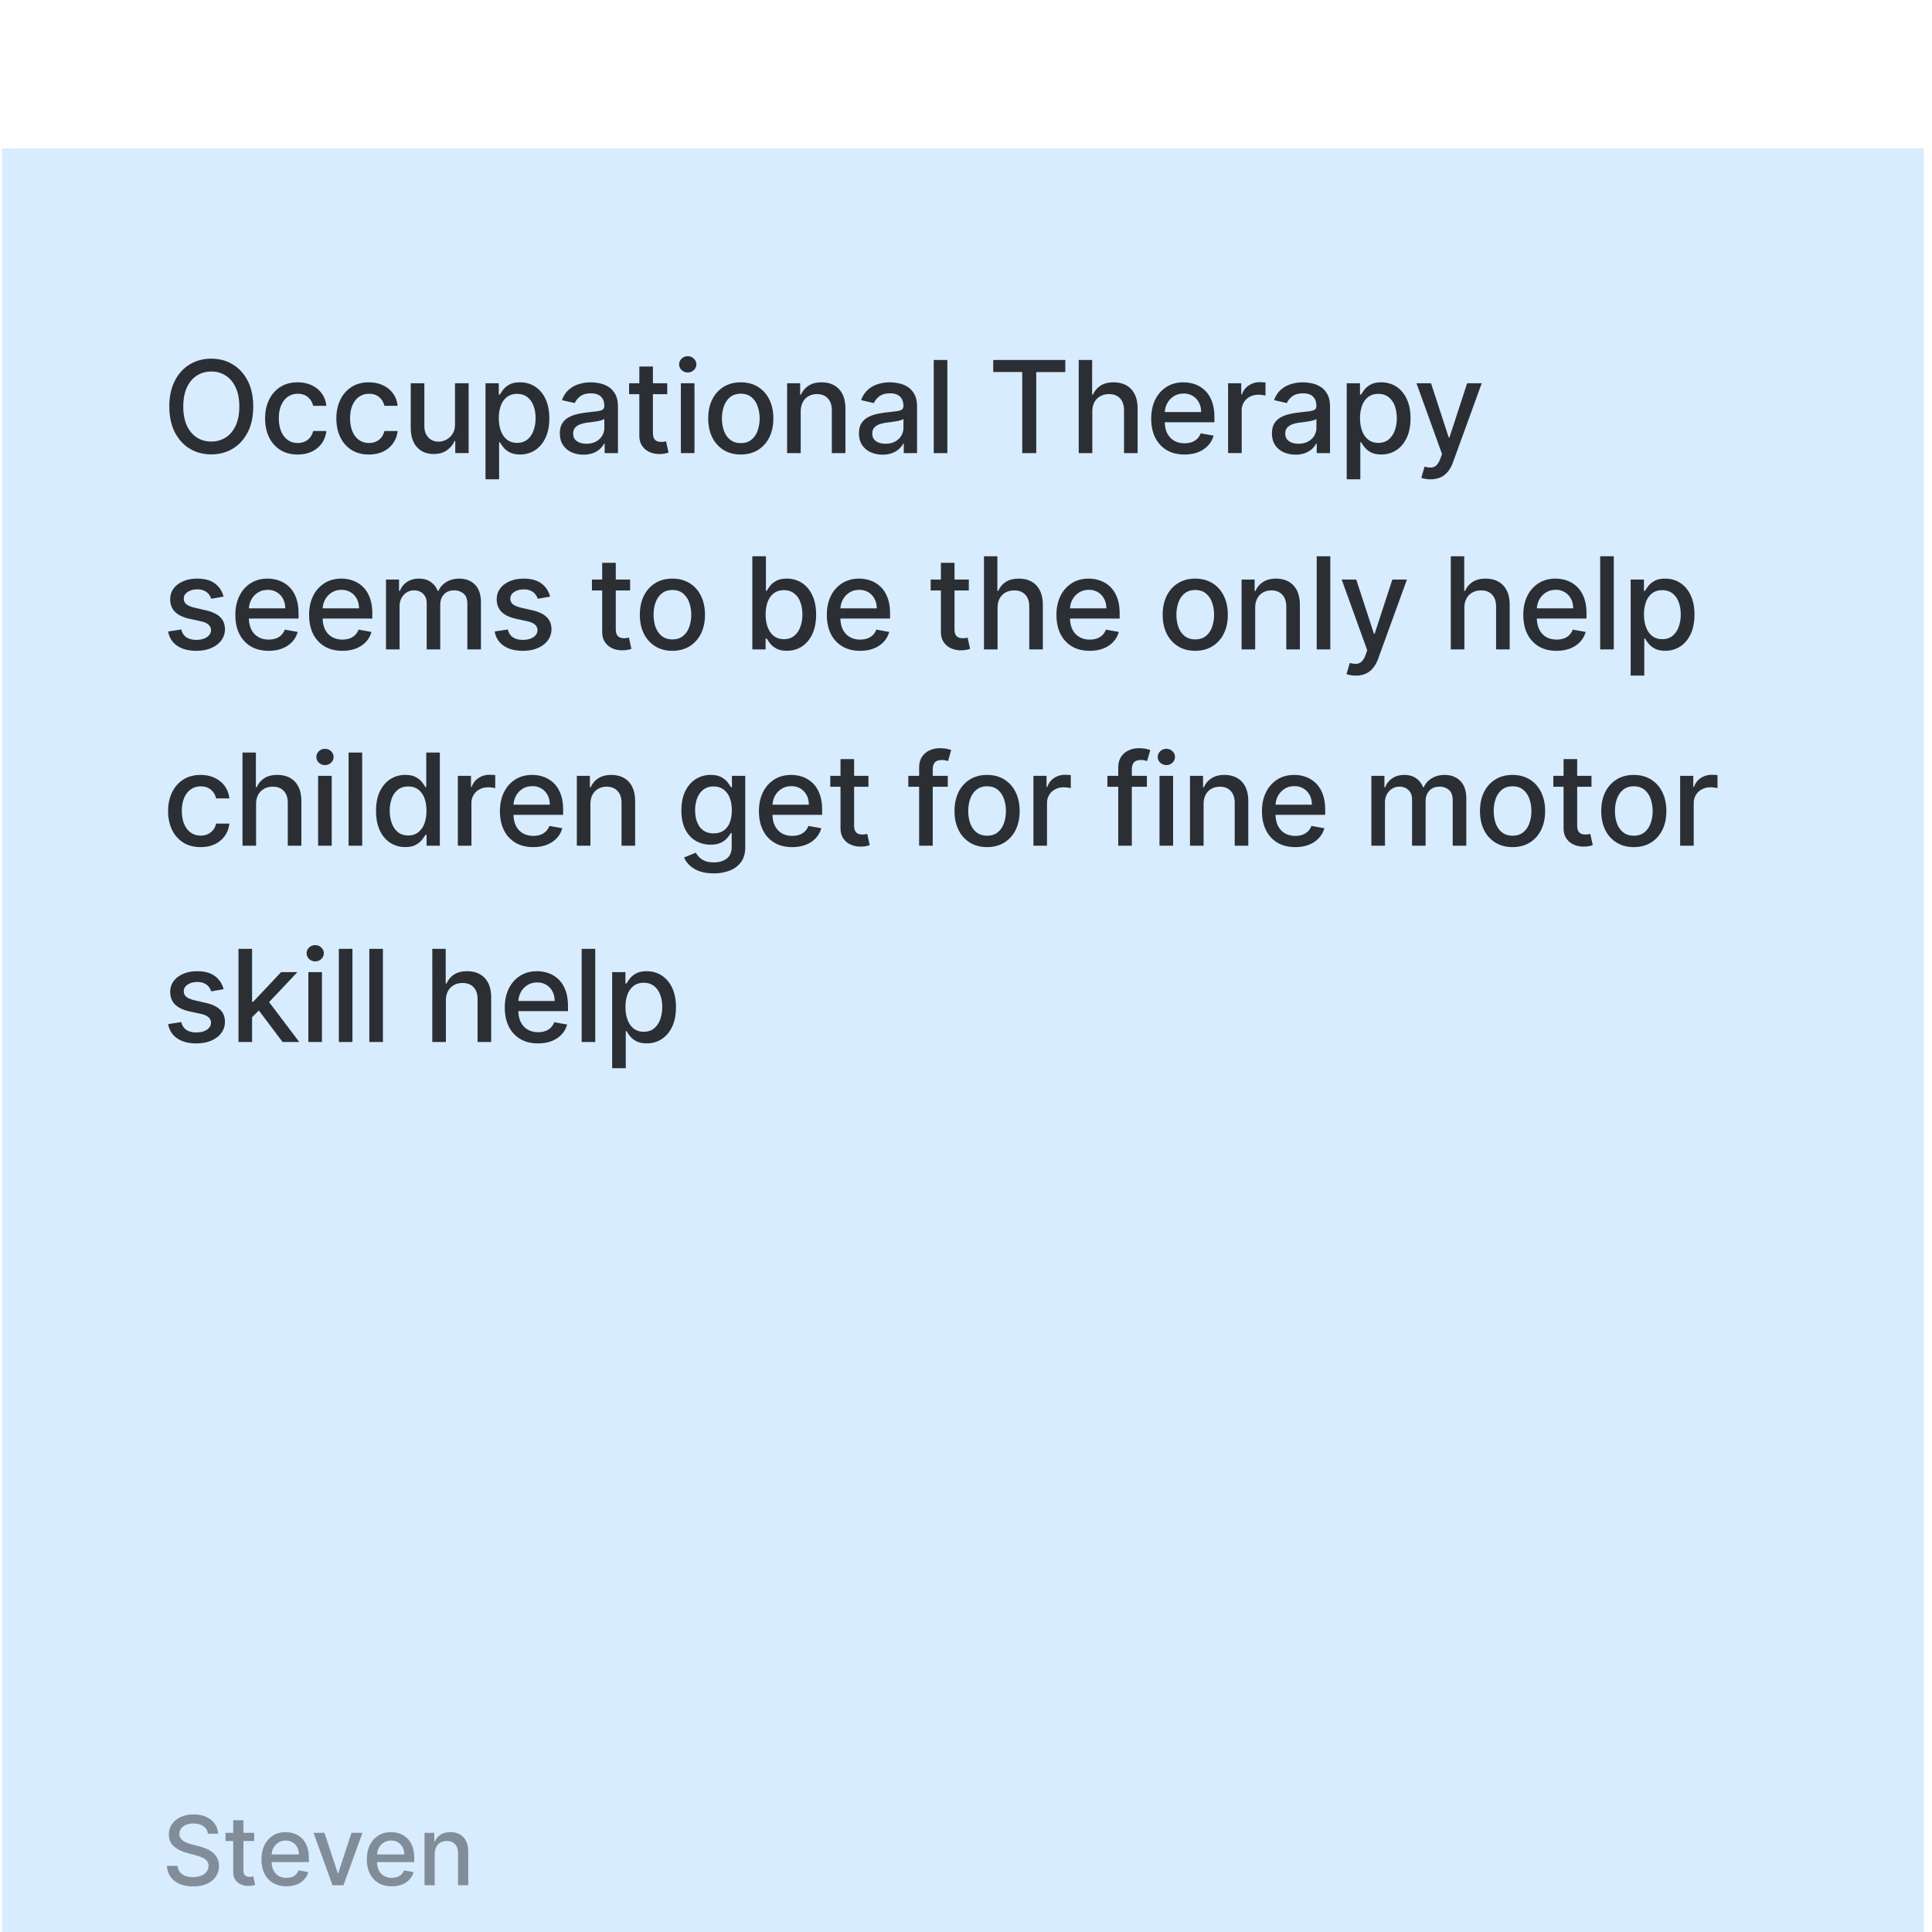
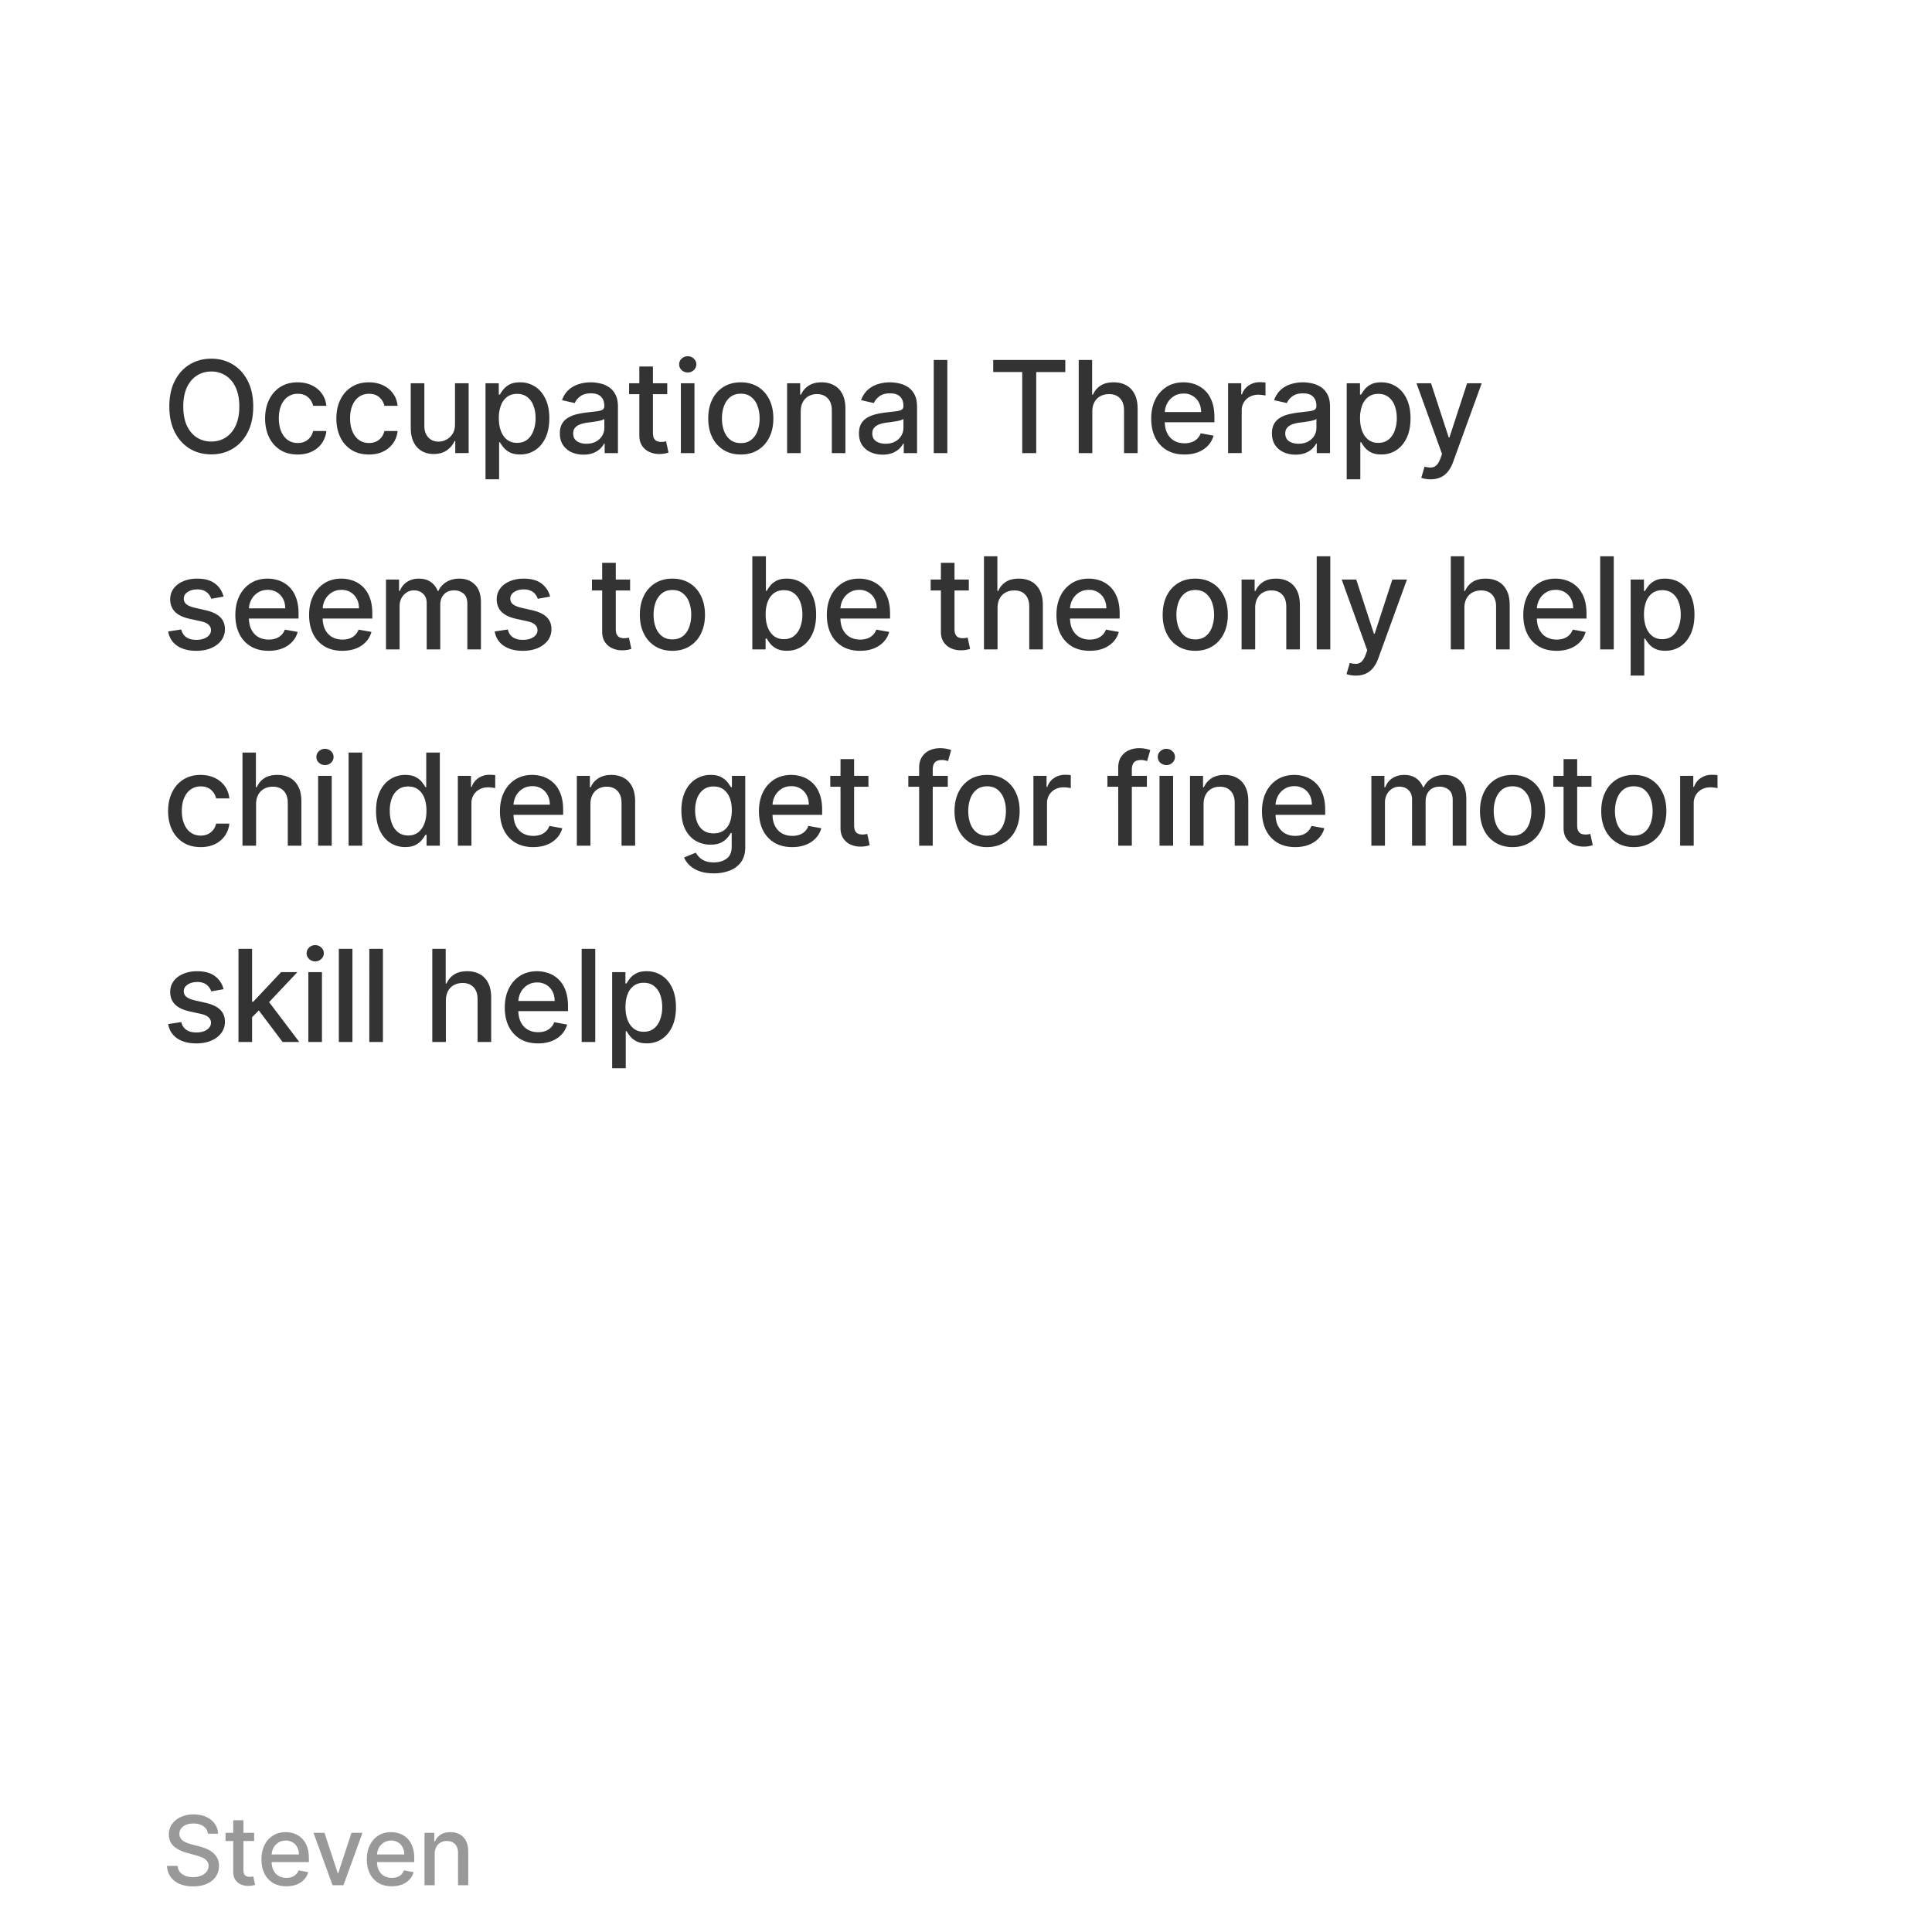
<svg xmlns="http://www.w3.org/2000/svg" width="187" height="187" fill="none">
  <g filter="url(#a)">
-     <path fill="#D7ECFF" d="M.195.861h186v186h-186z" />
-     <path fill="#000" fill-opacity=".8" d="M24.51 25.848c0 .963-.176 1.79-.528 2.483-.352.69-.835 1.22-1.448 1.593-.61.37-1.305.555-2.082.555-.78 0-1.478-.185-2.091-.555-.61-.373-1.092-.905-1.444-1.598-.352-.692-.528-1.518-.528-2.478 0-.962.176-1.788.528-2.478.352-.693.833-1.224 1.444-1.594.613-.372 1.31-.559 2.09-.559.778 0 1.472.187 2.083.56.613.37 1.096.9 1.448 1.593.352.69.528 1.515.528 2.478Zm-1.347 0c0-.734-.119-1.351-.356-1.853-.235-.505-.558-.886-.969-1.145a2.516 2.516 0 0 0-1.386-.391c-.52 0-.983.13-1.391.391-.408.259-.731.64-.969 1.145-.234.502-.352 1.12-.352 1.853 0 .734.118 1.353.352 1.858.238.501.56.883.969 1.144.408.258.871.387 1.39.387.517 0 .98-.129 1.387-.387.411-.261.734-.643.969-1.144.237-.505.356-1.124.356-1.858Zm5.649 4.644c-.655 0-1.218-.148-1.69-.445a2.939 2.939 0 0 1-1.083-1.237c-.253-.525-.379-1.126-.379-1.804 0-.687.13-1.293.387-1.818.259-.528.623-.94 1.092-1.237.47-.297 1.023-.445 1.66-.445.513 0 .971.096 1.373.286.402.188.726.452.973.793.25.34.397.738.444 1.193h-1.28a1.536 1.536 0 0 0-.485-.82c-.25-.228-.584-.342-1.003-.342a1.63 1.63 0 0 0-.964.29c-.273.19-.486.464-.639.819-.152.352-.229.769-.229 1.25 0 .493.075.918.225 1.276.15.358.361.636.634.832.276.197.6.295.973.295.25 0 .475-.045.677-.136.206-.094.378-.228.515-.4.141-.174.24-.382.295-.626h1.281a2.49 2.49 0 0 1-.427 1.171 2.457 2.457 0 0 1-.955.81c-.396.197-.861.295-1.395.295Zm6.896 0c-.654 0-1.217-.148-1.69-.445a2.939 2.939 0 0 1-1.083-1.237c-.252-.525-.378-1.126-.378-1.804 0-.687.129-1.293.387-1.818.258-.528.622-.94 1.092-1.237.47-.297 1.022-.445 1.66-.445.513 0 .97.096 1.373.286.402.188.726.452.972.793.25.34.398.738.445 1.193h-1.281a1.535 1.535 0 0 0-.484-.82c-.25-.228-.584-.342-1.004-.342-.367 0-.688.096-.964.29-.273.19-.485.464-.638.819-.153.352-.229.769-.229 1.25 0 .493.075.918.225 1.276.15.358.36.636.633.832.276.197.6.295.973.295.25 0 .476-.045.678-.136a1.4 1.4 0 0 0 .515-.4c.141-.174.24-.382.295-.626h1.28a2.47 2.47 0 0 1-.426 1.171 2.457 2.457 0 0 1-.955.81c-.396.197-.861.295-1.396.295Zm8.332-2.94v-3.958h1.32v6.761h-1.294v-1.17h-.07c-.156.36-.405.661-.748.902-.34.238-.765.357-1.272.357-.435 0-.82-.096-1.154-.287a2.01 2.01 0 0 1-.783-.858c-.188-.378-.282-.847-.282-1.404v-4.3h1.316v4.141c0 .461.128.828.383 1.1.255.274.587.41.995.41.246 0 .492-.061.735-.185.246-.123.45-.31.612-.559.164-.25.245-.566.242-.95Zm2.953 5.339v-9.297h1.285v1.096h.11c.076-.14.186-.303.33-.488a1.85 1.85 0 0 1 .599-.484c.255-.141.593-.212 1.012-.212a2.64 2.64 0 0 1 1.462.414c.428.276.764.674 1.008 1.193.246.52.37 1.144.37 1.875 0 .73-.122 1.357-.366 1.88-.244.52-.578.92-1.004 1.201a2.6 2.6 0 0 1-1.457.419c-.41 0-.746-.07-1.008-.207-.258-.138-.46-.3-.607-.485a3.67 3.67 0 0 1-.34-.493h-.078v3.588h-1.316Zm1.29-5.916c0 .475.068.892.206 1.25.138.358.338.638.599.84.261.2.58.3.96.3.393 0 .721-.104.985-.313.264-.21.464-.497.599-.858a3.39 3.39 0 0 0 .207-1.22c0-.445-.068-.846-.203-1.2a1.84 1.84 0 0 0-.598-.841c-.264-.206-.594-.309-.99-.309-.382 0-.705.099-.969.295a1.81 1.81 0 0 0-.594.823 3.437 3.437 0 0 0-.203 1.233Zm8.191 3.53a2.76 2.76 0 0 1-1.162-.238 1.959 1.959 0 0 1-.823-.7c-.2-.305-.3-.679-.3-1.122 0-.381.074-.695.22-.942.147-.246.346-.442.595-.585a3.1 3.1 0 0 1 .836-.326c.308-.073.622-.13.942-.167l.986-.115c.253-.032.436-.083.55-.154.115-.07.172-.185.172-.343v-.031c0-.384-.108-.682-.326-.893-.214-.212-.534-.317-.96-.317-.442 0-.791.098-1.047.294-.252.194-.427.41-.524.648l-1.236-.282c.146-.411.36-.743.642-.995.285-.255.612-.44.982-.555.37-.117.758-.176 1.166-.176.27 0 .556.033.858.097.306.062.59.176.855.343a1.9 1.9 0 0 1 .655.718c.17.308.256.709.256 1.202v4.49h-1.286v-.925h-.053c-.085.17-.212.338-.382.502-.17.164-.39.3-.656.41a2.546 2.546 0 0 1-.96.162Zm.286-1.056c.364 0 .675-.072.933-.216a1.51 1.51 0 0 0 .595-.563c.138-.235.207-.486.207-.753v-.872c-.047.047-.138.091-.273.132a4.243 4.243 0 0 1-.454.102l-.497.075-.405.052a3.27 3.27 0 0 0-.7.163 1.201 1.201 0 0 0-.502.33c-.123.141-.185.329-.185.564 0 .325.12.572.361.74.24.163.547.246.92.246Zm7.823-5.855v1.057H60.89v-1.057h3.693Zm-2.702-1.62h1.316v6.396c0 .256.038.448.114.577a.597.597 0 0 0 .295.26c.123.044.257.066.4.066.106 0 .199-.008.278-.022l.185-.036.238 1.088a2.574 2.574 0 0 1-.854.14 2.317 2.317 0 0 1-.969-.184 1.67 1.67 0 0 1-.726-.599c-.185-.27-.277-.609-.277-1.017v-6.669Zm4.022 8.381v-6.76h1.316v6.76h-1.316Zm.665-7.804a.837.837 0 0 1-.59-.229.744.744 0 0 1-.242-.554c0-.218.08-.402.242-.555a.828.828 0 0 1 .59-.233c.228 0 .424.078.585.233a.73.73 0 0 1 .246.555.737.737 0 0 1-.246.554.821.821 0 0 1-.585.23Zm5.133 7.94c-.634 0-1.187-.144-1.66-.435a2.938 2.938 0 0 1-1.1-1.22c-.26-.521-.391-1.132-.391-1.83 0-.702.13-1.315.391-1.84a2.932 2.932 0 0 1 1.1-1.224c.473-.29 1.026-.436 1.66-.436.634 0 1.187.146 1.66.436.472.29.839.698 1.1 1.224.261.525.392 1.138.392 1.84 0 .698-.13 1.308-.392 1.83a2.938 2.938 0 0 1-1.1 1.22c-.473.29-1.026.436-1.66.436Zm.005-1.104c.41 0 .75-.108 1.02-.326.27-.217.47-.506.6-.867a3.45 3.45 0 0 0 .198-1.193 3.46 3.46 0 0 0-.198-1.188 1.937 1.937 0 0 0-.6-.876c-.27-.22-.61-.33-1.02-.33-.414 0-.758.11-1.03.33-.27.22-.471.512-.603.876a3.48 3.48 0 0 0-.194 1.188c0 .435.064.832.194 1.193.132.361.333.65.603.867.272.218.616.326 1.03.326Zm5.796-3.046v4.014h-1.316v-6.76h1.263v1.1h.084c.155-.358.399-.646.73-.863.335-.217.756-.326 1.264-.326.46 0 .864.097 1.21.29.346.192.615.476.806.855.19.378.286.846.286 1.404v4.3h-1.316v-4.142c0-.49-.128-.873-.383-1.149-.256-.278-.606-.418-1.052-.418a1.65 1.65 0 0 0-.815.198 1.424 1.424 0 0 0-.559.581c-.135.253-.202.558-.202.916Zm7.923 4.164a2.76 2.76 0 0 1-1.162-.238 1.958 1.958 0 0 1-.823-.7c-.2-.305-.3-.679-.3-1.122 0-.381.074-.695.22-.942.147-.246.346-.442.595-.585a3.1 3.1 0 0 1 .836-.326c.308-.073.622-.13.942-.167l.986-.115c.253-.032.436-.083.55-.154.115-.07.172-.185.172-.343v-.031c0-.384-.109-.682-.326-.893-.214-.212-.534-.317-.96-.317-.442 0-.791.098-1.047.294-.252.194-.427.41-.524.648l-1.237-.282a2.38 2.38 0 0 1 .643-.995c.285-.255.612-.44.982-.555.37-.117.758-.176 1.166-.176.27 0 .556.033.858.097.306.062.59.176.855.343a1.9 1.9 0 0 1 .655.718c.17.308.256.709.256 1.202v4.49h-1.286v-.925h-.052c-.086.17-.213.338-.384.502-.17.164-.388.3-.655.41a2.546 2.546 0 0 1-.96.162Zm.286-1.056c.364 0 .675-.072.933-.216a1.51 1.51 0 0 0 .595-.563c.137-.235.206-.486.206-.753v-.872c-.046.047-.137.091-.272.132a4.249 4.249 0 0 1-.454.102l-.497.075-.405.052a3.268 3.268 0 0 0-.7.163 1.2 1.2 0 0 0-.502.33c-.123.141-.185.329-.185.564 0 .325.12.572.361.74.24.163.547.246.92.246Zm5.983-8.108v9.014h-1.316v-9.014h1.316Zm4.44 1.17v-1.17h6.977v1.17h-2.813v7.845h-1.356V22.51h-2.808Zm9.592 3.83v4.014h-1.316v-9.014h1.299v3.354h.083c.159-.364.401-.653.727-.867.326-.215.751-.322 1.276-.322.464 0 .869.096 1.215.286.349.191.619.476.81.854.194.376.291.845.291 1.409v4.3h-1.316v-4.142c0-.495-.128-.88-.383-1.153-.256-.276-.611-.414-1.066-.414-.311 0-.59.066-.836.198a1.427 1.427 0 0 0-.577.581c-.138.253-.207.558-.207.916Zm8.919 4.15c-.667 0-1.24-.141-1.722-.426a2.897 2.897 0 0 1-1.109-1.21c-.258-.523-.387-1.135-.387-1.836 0-.693.129-1.303.387-1.831a3.01 3.01 0 0 1 1.092-1.237c.469-.297 1.018-.445 1.646-.445.382 0 .751.063 1.109.19.358.126.68.324.964.594.285.27.509.62.674 1.052.164.428.246.95.246 1.563v.466h-5.374v-.986h4.085c0-.346-.071-.653-.212-.92a1.6 1.6 0 0 0-1.483-.871c-.37 0-.693.09-.968.272a1.826 1.826 0 0 0-.634.705c-.147.287-.22.6-.22.937v.77c0 .453.079.837.237 1.154.162.317.386.559.674.726.287.165.623.247 1.008.247.249 0 .477-.036.682-.106a1.48 1.48 0 0 0 .533-.326 1.42 1.42 0 0 0 .343-.532l1.246.224a2.26 2.26 0 0 1-.537.964 2.611 2.611 0 0 1-.964.638c-.385.15-.823.225-1.316.225Zm4.224-.136v-6.76h1.272v1.073h.071c.123-.363.34-.65.651-.858a1.865 1.865 0 0 1 1.065-.317 5.596 5.596 0 0 1 .56.03v1.26a2.389 2.389 0 0 0-.282-.049 2.76 2.76 0 0 0-.405-.03c-.311 0-.589.066-.832.198a1.47 1.47 0 0 0-.784 1.325v4.128h-1.316Zm6.528.15a2.76 2.76 0 0 1-1.162-.238 1.956 1.956 0 0 1-.823-.7c-.2-.305-.299-.679-.299-1.122 0-.381.073-.695.22-.942.146-.246.345-.442.594-.585.249-.144.528-.253.836-.326.308-.073.622-.13.942-.167l.986-.115c.253-.032.436-.083.551-.154.114-.07.171-.185.171-.343v-.031c0-.384-.108-.682-.326-.893-.214-.212-.534-.317-.959-.317-.443 0-.792.098-1.048.294-.252.194-.427.41-.524.648l-1.236-.282c.146-.411.361-.743.642-.995.285-.255.612-.44.982-.555a3.83 3.83 0 0 1 1.166-.176c.27 0 .556.033.859.097.305.062.589.176.854.343.267.168.485.407.655.718.171.308.256.709.256 1.202v4.49h-1.286v-.925h-.052c-.086.17-.213.338-.383.502-.171.164-.389.3-.656.41a2.547 2.547 0 0 1-.96.162Zm.286-1.056c.364 0 .675-.072.933-.216.262-.144.46-.332.595-.563.138-.235.207-.486.207-.753v-.872c-.047.047-.138.091-.273.132a4.213 4.213 0 0 1-.454.102l-.497.075-.405.052a3.271 3.271 0 0 0-.7.163 1.203 1.203 0 0 0-.502.33c-.123.141-.185.329-.185.564 0 .325.121.572.361.74.241.163.548.246.92.246Zm4.667 3.442v-9.297h1.286v1.096h.11c.076-.14.186-.303.33-.488a1.85 1.85 0 0 1 .599-.484c.255-.141.592-.212 1.012-.212.546 0 1.033.138 1.461.414.429.276.765.674 1.008 1.193.247.52.37 1.144.37 1.875 0 .73-.122 1.357-.365 1.88-.244.52-.578.92-1.004 1.201a2.598 2.598 0 0 1-1.457.419c-.411 0-.747-.07-1.008-.207a1.9 1.9 0 0 1-.607-.485 3.614 3.614 0 0 1-.339-.493h-.079v3.588h-1.317Zm1.29-5.916c0 .475.069.892.207 1.25.138.358.337.638.599.84.261.2.581.3.959.3.393 0 .722-.104.986-.313a1.94 1.94 0 0 0 .599-.858 3.39 3.39 0 0 0 .207-1.22c0-.445-.068-.846-.203-1.2a1.838 1.838 0 0 0-.598-.841c-.264-.206-.595-.309-.991-.309-.381 0-.704.099-.968.295a1.812 1.812 0 0 0-.594.823 3.433 3.433 0 0 0-.203 1.233Zm6.826 5.916a2.76 2.76 0 0 1-.537-.048 1.714 1.714 0 0 1-.361-.097l.317-1.079c.241.065.455.093.643.084a.768.768 0 0 0 .497-.212c.147-.132.276-.347.388-.647l.163-.448-2.474-6.85h1.408l1.713 5.247h.07l1.712-5.247h1.413l-2.786 7.664c-.129.352-.294.65-.493.893a1.91 1.91 0 0 1-.713.555 2.334 2.334 0 0 1-.96.185ZM21.64 44.245l-1.193.211a1.413 1.413 0 0 0-.237-.436 1.176 1.176 0 0 0-.432-.338 1.563 1.563 0 0 0-.682-.133c-.373 0-.684.084-.933.251-.25.165-.374.378-.374.639a.67.67 0 0 0 .25.545c.168.138.438.251.81.34l1.075.246c.622.144 1.085.365 1.39.665.306.299.458.688.458 1.166 0 .405-.117.766-.352 1.083-.232.314-.556.56-.973.74-.413.178-.893.268-1.44.268-.756 0-1.374-.161-1.852-.484-.479-.326-.772-.788-.88-1.387l1.272-.194c.079.332.242.583.488.753.247.167.568.251.964.251.431 0 .776-.09 1.035-.268.258-.182.387-.404.387-.665a.69.69 0 0 0-.238-.533c-.155-.144-.395-.252-.717-.325l-1.145-.251c-.63-.144-1.097-.373-1.4-.687-.299-.314-.448-.712-.448-1.193 0-.399.111-.748.334-1.047.223-.3.531-.533.924-.7.394-.17.844-.256 1.352-.256.73 0 1.306.159 1.725.476.42.314.697.735.832 1.263Zm4.357 5.247c-.666 0-1.24-.142-1.721-.427a2.897 2.897 0 0 1-1.11-1.21c-.258-.523-.387-1.135-.387-1.836 0-.693.13-1.303.388-1.831.26-.528.625-.94 1.091-1.237.47-.297 1.018-.445 1.646-.445.382 0 .752.063 1.11.19.358.126.68.324.964.594.284.27.509.62.673 1.052.165.428.247.95.247 1.563v.466h-5.375v-.986h4.085c0-.346-.07-.653-.211-.92a1.598 1.598 0 0 0-.595-.638 1.66 1.66 0 0 0-.889-.233c-.37 0-.692.09-.968.273a1.832 1.832 0 0 0-.634.704c-.147.287-.22.6-.22.937v.77c0 .453.08.837.238 1.154.161.317.386.559.673.726.288.164.624.247 1.008.247.25 0 .477-.035.682-.106a1.414 1.414 0 0 0 .876-.858l1.246.224a2.26 2.26 0 0 1-.537.964 2.602 2.602 0 0 1-.964.638c-.384.15-.823.225-1.316.225Zm7.139 0c-.667 0-1.24-.142-1.722-.427a2.896 2.896 0 0 1-1.109-1.21c-.258-.523-.387-1.135-.387-1.836 0-.693.129-1.303.387-1.831a3.01 3.01 0 0 1 1.092-1.237c.47-.297 1.018-.445 1.646-.445a3.3 3.3 0 0 1 1.11.19c.357.126.679.324.963.594.285.27.51.62.674 1.052.164.428.246.95.246 1.563v.466h-5.374v-.986h4.085c0-.346-.07-.653-.212-.92a1.598 1.598 0 0 0-.594-.638 1.66 1.66 0 0 0-.889-.233c-.37 0-.693.09-.968.273a1.832 1.832 0 0 0-.634.704c-.147.287-.22.6-.22.937v.77c0 .453.079.837.237 1.154.162.317.386.559.674.726.287.164.623.247 1.008.247.25 0 .477-.035.682-.106a1.415 1.415 0 0 0 .876-.858l1.246.224c-.1.367-.28.688-.537.964a2.602 2.602 0 0 1-.964.638c-.385.15-.823.225-1.316.225Zm4.224-.136v-6.762h1.264v1.1h.083c.141-.372.371-.662.691-.87.32-.212.703-.318 1.15-.318.451 0 .83.106 1.135.317.308.212.535.502.682.872h.07c.162-.361.419-.649.77-.863.353-.217.773-.326 1.26-.326.613 0 1.113.193 1.5.577.391.384.586.964.586 1.739v4.533h-1.316v-4.41c0-.458-.125-.79-.374-.995a1.36 1.36 0 0 0-.894-.308c-.428 0-.761.132-.999.396-.238.261-.356.597-.356 1.008v4.31H41.3V44.86c0-.367-.115-.661-.343-.884-.23-.223-.527-.335-.894-.335-.25 0-.48.066-.691.198-.208.13-.377.31-.506.541-.127.232-.19.5-.19.806v4.169H37.36Zm15.885-5.111-1.193.211a1.413 1.413 0 0 0-.237-.436 1.175 1.175 0 0 0-.432-.338 1.562 1.562 0 0 0-.682-.133c-.373 0-.684.084-.933.251-.25.165-.374.378-.374.639a.67.67 0 0 0 .25.545c.168.138.438.251.81.34l1.075.246c.622.144 1.085.365 1.39.665.306.299.458.688.458 1.166 0 .405-.117.766-.352 1.083-.232.314-.556.56-.973.74-.413.178-.893.268-1.439.268-.757 0-1.375-.161-1.853-.484-.478-.326-.772-.788-.88-1.387l1.272-.194c.079.332.242.583.488.753.247.167.568.251.964.251.432 0 .776-.09 1.035-.268.258-.182.387-.404.387-.665a.69.69 0 0 0-.238-.533c-.155-.144-.394-.252-.717-.325l-1.145-.251c-.63-.144-1.097-.373-1.4-.687-.299-.314-.448-.712-.448-1.193 0-.399.111-.748.334-1.047.223-.3.531-.533.925-.7.393-.17.843-.256 1.35-.256.732 0 1.307.159 1.726.476.42.314.697.735.832 1.263Zm7.743-1.65v1.056h-3.693v-1.057h3.693Zm-2.703-1.62h1.317v6.395c0 .256.038.448.114.577a.597.597 0 0 0 .295.26c.123.044.257.066.4.066.106 0 .199-.008.278-.022l.185-.036.237 1.088a2.573 2.573 0 0 1-.854.14 2.318 2.318 0 0 1-.968-.184c-.3-.13-.541-.329-.726-.599-.185-.27-.278-.609-.278-1.017v-6.669Zm6.798 8.517c-.634 0-1.187-.145-1.66-.436a2.938 2.938 0 0 1-1.1-1.22c-.261-.521-.392-1.132-.392-1.83 0-.702.131-1.315.392-1.84a2.932 2.932 0 0 1 1.1-1.224c.473-.29 1.026-.436 1.66-.436.634 0 1.187.146 1.66.436.472.29.839.699 1.1 1.224.261.525.392 1.138.392 1.84 0 .698-.13 1.309-.392 1.83a2.938 2.938 0 0 1-1.1 1.22c-.473.29-1.026.436-1.66.436Zm.005-1.105c.41 0 .75-.108 1.02-.326.27-.217.47-.506.6-.867.131-.36.197-.758.197-1.193 0-.431-.066-.827-.198-1.188a1.936 1.936 0 0 0-.598-.876c-.27-.22-.61-.33-1.021-.33-.414 0-.758.11-1.03.33-.27.22-.472.512-.604.876-.129.36-.193.757-.193 1.188 0 .435.064.832.193 1.193.133.361.334.65.604.867.272.218.616.326 1.03.326Zm7.73.968v-9.014h1.315v3.35h.08c.076-.142.186-.304.33-.49.143-.184.343-.346.598-.483.256-.141.593-.212 1.013-.212a2.64 2.64 0 0 1 1.461.414c.429.276.765.674 1.008 1.193.247.52.37 1.144.37 1.875 0 .73-.122 1.357-.365 1.88-.244.52-.579.92-1.004 1.201a2.6 2.6 0 0 1-1.457.418c-.41 0-.747-.068-1.008-.206-.258-.138-.46-.3-.608-.485a3.658 3.658 0 0 1-.338-.493h-.11v1.053h-1.286Zm1.289-3.38c0 .475.069.892.207 1.25.138.358.337.638.598.84.262.2.581.3.96.3.393 0 .722-.104.986-.313a1.94 1.94 0 0 0 .599-.858 3.39 3.39 0 0 0 .207-1.22c0-.445-.068-.846-.203-1.2a1.84 1.84 0 0 0-.599-.842c-.264-.205-.594-.308-.99-.308-.382 0-.704.099-.968.295-.261.197-.46.471-.595.823-.135.353-.202.763-.202 1.233Zm9.141 3.517c-.666 0-1.24-.142-1.72-.427a2.896 2.896 0 0 1-1.11-1.21c-.258-.523-.387-1.135-.387-1.836 0-.693.129-1.303.387-1.831a3.01 3.01 0 0 1 1.092-1.237c.47-.297 1.018-.445 1.646-.445.381 0 .751.063 1.11.19.357.126.679.324.963.594.285.27.51.62.674 1.052.164.428.246.95.246 1.563v.466h-5.374v-.986h4.084c0-.346-.07-.653-.21-.92a1.598 1.598 0 0 0-.595-.638 1.66 1.66 0 0 0-.89-.233c-.369 0-.692.09-.968.273a1.832 1.832 0 0 0-.633.704c-.147.287-.22.6-.22.937v.77c0 .453.079.837.237 1.154.162.317.386.559.674.726.287.164.623.247 1.008.247.249 0 .477-.035.682-.106a1.414 1.414 0 0 0 .876-.858l1.246.224c-.1.367-.28.688-.538.964a2.602 2.602 0 0 1-.964.638c-.384.15-.823.225-1.316.225Zm10.525-6.898v1.057H90.08v-1.057h3.693Zm-2.702-1.62h1.316v6.396c0 .256.038.448.114.577a.597.597 0 0 0 .295.26c.123.044.257.066.4.066.106 0 .199-.008.278-.022l.185-.036.237 1.088a2.575 2.575 0 0 1-.854.14 2.317 2.317 0 0 1-.968-.184 1.66 1.66 0 0 1-.726-.599c-.185-.27-.277-.609-.277-1.017v-6.669Zm5.483 4.367v4.014h-1.316v-9.014h1.299v3.354h.083c.159-.364.4-.653.727-.867.325-.215.75-.322 1.276-.322.464 0 .869.096 1.215.286.349.191.619.476.81.854.193.376.29.846.29 1.409v4.3h-1.316v-4.142c0-.495-.127-.88-.383-1.153-.255-.276-.61-.414-1.065-.414-.311 0-.59.066-.836.198a1.427 1.427 0 0 0-.577.581c-.138.253-.207.558-.207.916Zm8.918 4.15c-.666 0-1.24-.141-1.721-.426a2.897 2.897 0 0 1-1.109-1.21c-.258-.523-.387-1.135-.387-1.836 0-.693.129-1.303.387-1.831a3.01 3.01 0 0 1 1.092-1.237c.469-.297 1.018-.445 1.646-.445.381 0 .751.063 1.109.19.358.126.679.324.964.594.285.27.509.62.674 1.052.164.428.246.95.246 1.563v.466h-5.375v-.986h4.085c0-.346-.07-.653-.211-.92a1.6 1.6 0 0 0-1.483-.871c-.37 0-.693.09-.969.273a1.834 1.834 0 0 0-.634.704c-.146.287-.22.6-.22.937v.77c0 .453.08.837.238 1.154.161.317.386.559.673.726a2 2 0 0 0 1.008.247c.25 0 .477-.035.683-.106a1.421 1.421 0 0 0 .876-.858l1.245.224a2.24 2.24 0 0 1-.537.964 2.595 2.595 0 0 1-.964.638c-.384.15-.823.225-1.316.225Zm10.217 0c-.634 0-1.187-.144-1.659-.435a2.935 2.935 0 0 1-1.101-1.22c-.261-.521-.392-1.132-.392-1.83 0-.702.131-1.315.392-1.84a2.929 2.929 0 0 1 1.101-1.224c.472-.29 1.025-.436 1.659-.436.634 0 1.187.146 1.659.436.473.29.84.699 1.101 1.224s.392 1.138.392 1.84c0 .698-.131 1.309-.392 1.83a2.935 2.935 0 0 1-1.101 1.22c-.472.29-1.025.436-1.659.436Zm.004-1.104c.411 0 .752-.108 1.022-.326.27-.217.469-.506.598-.867a3.45 3.45 0 0 0 .198-1.193c0-.431-.066-.827-.198-1.188a1.934 1.934 0 0 0-.598-.876c-.27-.22-.611-.33-1.022-.33-.413 0-.757.11-1.03.33-.27.22-.471.512-.603.876a3.51 3.51 0 0 0-.193 1.188c0 .435.064.832.193 1.193.132.361.333.65.603.867.273.218.617.326 1.03.326Zm5.797-3.046v4.014h-1.317v-6.76h1.264v1.1h.083c.156-.358.399-.646.731-.863.335-.217.756-.326 1.263-.326.461 0 .865.097 1.211.29.346.192.615.476.805.855.191.378.286.846.286 1.404v4.3H124.5v-4.142c0-.49-.127-.873-.383-1.148-.255-.28-.606-.419-1.052-.419-.305 0-.576.066-.814.198a1.423 1.423 0 0 0-.559.581c-.135.253-.202.558-.202.916Zm7.271-5v9.014h-1.316v-9.014h1.316Zm2.467 11.55c-.197 0-.376-.016-.537-.048a1.68 1.68 0 0 1-.361-.097l.317-1.079a2.1 2.1 0 0 0 .642.084.77.77 0 0 0 .498-.212c.146-.132.275-.347.387-.647l.163-.449-2.474-6.849h1.409l1.712 5.247h.07l1.713-5.247h1.413l-2.787 7.664c-.129.352-.293.65-.493.893a1.908 1.908 0 0 1-.713.555 2.332 2.332 0 0 1-.959.185Zm10.512-6.55v4.014h-1.316v-9.014h1.299v3.354h.083c.159-.364.401-.653.727-.867.325-.215.751-.322 1.276-.322.464 0 .869.096 1.215.286.349.191.619.476.81.854.194.376.29.846.29 1.409v4.3h-1.316v-4.142c0-.495-.127-.88-.383-1.153-.255-.276-.61-.414-1.065-.414-.311 0-.59.066-.836.198a1.427 1.427 0 0 0-.577.581c-.138.253-.207.558-.207.916Zm8.918 4.15c-.666 0-1.239-.141-1.721-.426a2.897 2.897 0 0 1-1.109-1.21c-.258-.523-.387-1.135-.387-1.836 0-.693.129-1.303.387-1.831a3.01 3.01 0 0 1 1.092-1.237c.469-.297 1.018-.445 1.646-.445.381 0 .751.063 1.109.19.358.126.68.324.964.594.285.27.509.62.674 1.052.164.428.246.95.246 1.563v.466h-5.374v-.986h4.084c0-.346-.07-.653-.211-.92a1.6 1.6 0 0 0-1.483-.871c-.37 0-.693.09-.969.273a1.823 1.823 0 0 0-.633.704 2.03 2.03 0 0 0-.221.937v.77c0 .453.08.837.238 1.154.162.317.386.559.674.726.287.164.623.247 1.008.247.249 0 .476-.035.682-.106a1.41 1.41 0 0 0 .876-.858l1.246.224a2.26 2.26 0 0 1-.537.964 2.611 2.611 0 0 1-.964.638c-.385.15-.824.225-1.317.225Zm5.541-9.15v9.014h-1.316v-9.014h1.316Zm1.634 11.55v-9.297h1.286v1.096h.11c.076-.14.186-.303.33-.488.144-.185.343-.346.599-.484.255-.141.592-.212 1.012-.212.546 0 1.033.138 1.461.414.429.276.765.674 1.008 1.193.247.52.37 1.144.37 1.875 0 .73-.122 1.357-.365 1.88-.244.52-.578.92-1.004 1.201a2.598 2.598 0 0 1-1.457.418c-.411 0-.747-.068-1.008-.206a1.91 1.91 0 0 1-.607-.485 3.614 3.614 0 0 1-.339-.493h-.079v3.588h-1.317Zm1.29-5.916c0 .475.069.892.207 1.25.138.358.338.638.599.84.261.2.581.3.959.3.394 0 .722-.104.986-.313a1.94 1.94 0 0 0 .599-.858 3.39 3.39 0 0 0 .207-1.22c0-.445-.068-.846-.203-1.2a1.838 1.838 0 0 0-.598-.842c-.264-.205-.595-.308-.991-.308-.381 0-.704.099-.968.295a1.812 1.812 0 0 0-.594.823 3.433 3.433 0 0 0-.203 1.233ZM19.422 68.492c-.655 0-1.218-.148-1.69-.445a2.932 2.932 0 0 1-1.083-1.237c-.253-.525-.379-1.126-.379-1.804 0-.687.13-1.293.387-1.818.259-.528.622-.94 1.092-1.237.47-.297 1.023-.445 1.66-.445.513 0 .97.096 1.373.286.402.188.726.452.973.793.249.34.397.738.444 1.193h-1.28a1.536 1.536 0 0 0-.485-.82c-.25-.228-.584-.342-1.004-.342a1.63 1.63 0 0 0-.963.29c-.273.19-.486.464-.639.819-.152.352-.229.769-.229 1.25 0 .493.075.918.225 1.276.15.358.36.636.634.832.276.197.6.295.973.295.249 0 .475-.045.677-.136.206-.094.377-.228.515-.4.141-.174.24-.382.295-.626H22.2a2.49 2.49 0 0 1-.427 1.171 2.457 2.457 0 0 1-.955.81c-.396.197-.861.295-1.395.295Zm5.364-4.15v4.014H23.47V59.34h1.299v3.354h.084c.158-.364.4-.653.726-.867.325-.215.751-.322 1.276-.322.464 0 .869.096 1.215.286.35.191.62.476.81.854.194.376.29.846.29 1.409v4.3h-1.316v-4.142c0-.495-.127-.88-.383-1.153-.255-.276-.61-.414-1.065-.414-.31 0-.59.066-.836.198a1.428 1.428 0 0 0-.577.581c-.138.253-.207.558-.207.916Zm6.005 4.014v-6.762h1.316v6.762H30.79Zm.664-7.805a.837.837 0 0 1-.59-.229.744.744 0 0 1-.242-.554c0-.218.081-.402.242-.555a.828.828 0 0 1 .59-.233c.23 0 .424.078.586.233a.73.73 0 0 1 .246.555.737.737 0 0 1-.246.554.821.821 0 0 1-.586.23Zm3.602-1.21v9.015h-1.316V59.34h1.316Zm4.165 9.146a2.62 2.62 0 0 1-1.461-.418c-.425-.281-.76-.682-1.004-1.201-.24-.523-.36-1.15-.36-1.88s.121-1.356.365-1.875c.246-.52.584-.917 1.012-1.193a2.632 2.632 0 0 1 1.457-.414c.42 0 .757.07 1.013.212.258.137.457.299.598.484.144.185.255.348.335.488h.079v-3.35h1.316v9.016h-1.285v-1.053h-.11c-.08.144-.194.309-.344.493-.146.185-.349.347-.607.485s-.593.206-1.004.206Zm.29-1.122c.38 0 .7-.1.96-.3a1.85 1.85 0 0 0 .6-.84c.137-.358.206-.775.206-1.25 0-.47-.067-.88-.203-1.233a1.811 1.811 0 0 0-.594-.823c-.26-.196-.584-.295-.968-.295-.396 0-.726.103-.99.308a1.883 1.883 0 0 0-.6.841 3.43 3.43 0 0 0-.197 1.202c0 .452.067.858.202 1.22.135.36.335.646.599.858.267.208.596.312.986.312Zm4.802.99v-6.76h1.272v1.073h.07c.124-.364.341-.65.652-.858.314-.211.67-.317 1.065-.317a5.595 5.595 0 0 1 .56.03v1.26a2.38 2.38 0 0 0-.282-.049 2.76 2.76 0 0 0-.405-.03c-.311 0-.589.066-.832.198a1.472 1.472 0 0 0-.784 1.325v4.129h-1.316Zm7.293.137c-.666 0-1.24-.142-1.721-.427a2.896 2.896 0 0 1-1.11-1.21c-.258-.523-.387-1.135-.387-1.836 0-.693.13-1.303.388-1.831.26-.528.625-.94 1.091-1.237.47-.297 1.018-.445 1.646-.445.382 0 .752.063 1.11.19.358.126.68.324.964.594.284.27.509.62.673 1.052.164.428.247.95.247 1.563v.466h-5.375v-.986h4.085c0-.346-.07-.653-.211-.92a1.597 1.597 0 0 0-.594-.638 1.66 1.66 0 0 0-.89-.233c-.37 0-.692.09-.968.273a1.831 1.831 0 0 0-.634.704c-.147.287-.22.6-.22.937v.77c0 .453.08.837.238 1.154.161.317.386.559.673.726.288.165.624.247 1.008.247.25 0 .477-.035.682-.106a1.415 1.415 0 0 0 .876-.858l1.246.224a2.26 2.26 0 0 1-.537.964 2.603 2.603 0 0 1-.964.638c-.384.15-.823.225-1.316.225Zm5.54-4.15v4.014h-1.315v-6.762h1.263v1.1h.084c.155-.357.399-.645.73-.862.335-.217.756-.326 1.264-.326.46 0 .864.097 1.21.29.346.192.615.476.806.855.19.378.286.846.286 1.404v4.3h-1.316v-4.142c0-.49-.128-.873-.383-1.148-.256-.28-.606-.419-1.052-.419a1.65 1.65 0 0 0-.815.198 1.424 1.424 0 0 0-.559.581c-.135.253-.202.558-.202.916Zm11.935 6.69c-.537 0-.999-.07-1.386-.212a2.684 2.684 0 0 1-.942-.559 2.347 2.347 0 0 1-.546-.761l1.131-.467c.08.13.185.266.317.41.135.146.317.271.546.374.232.103.53.154.894.154.498 0 .91-.122 1.236-.365.326-.241.489-.625.489-1.154v-1.329h-.084a2.948 2.948 0 0 1-.343.48c-.147.176-.35.328-.607.458-.259.129-.595.193-1.008.193a2.817 2.817 0 0 1-1.444-.374c-.426-.252-.763-.623-1.013-1.114-.246-.493-.37-1.099-.37-1.818 0-.718.122-1.335.366-1.848.246-.514.584-.907 1.012-1.18a2.632 2.632 0 0 1 1.457-.414c.42 0 .759.07 1.017.212.258.137.46.299.603.484a4 4 0 0 1 .34.488h.096v-1.096h1.29v6.911c0 .581-.135 1.058-.405 1.43-.27.373-.636.65-1.096.828a4.226 4.226 0 0 1-1.55.269Zm-.013-3.87c.379 0 .698-.087.96-.264a1.64 1.64 0 0 0 .598-.765c.138-.335.207-.736.207-1.202 0-.455-.067-.855-.202-1.202a1.786 1.786 0 0 0-.595-.81c-.26-.196-.584-.295-.968-.295-.396 0-.726.103-.99.308a1.859 1.859 0 0 0-.599.828 3.29 3.29 0 0 0-.198 1.17c0 .444.068.833.203 1.167.134.335.334.596.598.784.267.188.596.282.986.282Zm7.606 1.33c-.666 0-1.24-.142-1.72-.427a2.896 2.896 0 0 1-1.11-1.21c-.258-.523-.387-1.135-.387-1.836 0-.693.129-1.303.387-1.831a3.01 3.01 0 0 1 1.092-1.237c.47-.297 1.018-.445 1.646-.445a3.3 3.3 0 0 1 1.11.19c.357.126.679.324.963.594.285.27.51.62.674 1.052.164.428.246.95.246 1.563v.466h-5.374v-.986h4.085c0-.346-.07-.653-.212-.92a1.597 1.597 0 0 0-.594-.638 1.66 1.66 0 0 0-.89-.233c-.369 0-.692.09-.968.273a1.831 1.831 0 0 0-.633.704c-.147.287-.22.6-.22.937v.77c0 .453.079.837.237 1.154.162.317.386.559.674.726.287.165.623.247 1.008.247.25 0 .477-.035.682-.106a1.415 1.415 0 0 0 .876-.858l1.246.224c-.1.367-.28.688-.537.964a2.603 2.603 0 0 1-.964.638c-.385.15-.824.225-1.317.225Zm7.381-6.898v1.057h-3.693v-1.057h3.693Zm-2.703-1.62h1.317v6.396c0 .256.038.448.114.577a.597.597 0 0 0 .295.26c.123.044.257.066.4.066.106 0 .199-.008.278-.022l.185-.036.238 1.088a2.573 2.573 0 0 1-.854.14 2.318 2.318 0 0 1-.969-.184 1.66 1.66 0 0 1-.726-.599c-.185-.27-.278-.609-.278-1.017v-6.669Zm10.385 1.62v1.057h-3.821v-1.057h3.82Zm-2.774 6.762V60.81c0-.423.093-.773.278-1.052a1.7 1.7 0 0 1 .735-.63c.305-.14.637-.21.995-.21a3.295 3.295 0 0 1 1.096.179l-.308 1.066a6.29 6.29 0 0 0-.238-.062 1.355 1.355 0 0 0-.352-.04c-.32 0-.55.08-.687.238-.135.159-.203.388-.203.687v7.369h-1.316Zm6.577.136c-.634 0-1.187-.145-1.66-.436a2.938 2.938 0 0 1-1.1-1.22c-.261-.522-.392-1.132-.392-1.83 0-.702.13-1.315.392-1.84a2.932 2.932 0 0 1 1.1-1.224c.473-.29 1.026-.436 1.66-.436.634 0 1.187.146 1.66.436.472.29.839.699 1.1 1.224.26.525.391 1.138.391 1.84 0 .698-.13 1.308-.391 1.83a2.938 2.938 0 0 1-1.1 1.22c-.473.29-1.026.436-1.66.436Zm.004-1.105c.411 0 .751-.109 1.021-.326.27-.217.47-.506.599-.867.132-.36.198-.758.198-1.193 0-.431-.066-.827-.198-1.188a1.936 1.936 0 0 0-.599-.876c-.27-.22-.61-.33-1.02-.33-.415 0-.758.11-1.03.33-.27.22-.472.512-.604.876-.129.36-.194.757-.194 1.188 0 .435.065.832.194 1.193.132.361.333.65.603.867.273.217.616.326 1.03.326Zm4.48.969v-6.762h1.272v1.074h.071c.123-.364.34-.65.651-.858a1.865 1.865 0 0 1 1.065-.317 5.596 5.596 0 0 1 .559.03v1.26a2.323 2.323 0 0 0-.281-.049 2.76 2.76 0 0 0-.405-.03c-.311 0-.589.066-.832.198a1.467 1.467 0 0 0-.784 1.325v4.129h-1.316Zm10.983-6.762v1.057h-3.821v-1.057h3.821Zm-2.773 6.762V60.81c0-.423.092-.773.277-1.052.185-.282.43-.492.735-.63.305-.14.637-.21.995-.21a3.247 3.247 0 0 1 1.096.179l-.308 1.066a6.484 6.484 0 0 0-.238-.062 1.354 1.354 0 0 0-.352-.04c-.32 0-.549.08-.687.238-.135.159-.202.388-.202.687v7.369h-1.316Zm3.994 0v-6.762h1.317v6.762h-1.317Zm.665-7.805a.838.838 0 0 1-.59-.229.746.746 0 0 1-.242-.554c0-.218.081-.402.242-.555a.83.83 0 0 1 .59-.233c.229 0 .424.078.586.233a.73.73 0 0 1 .246.555.737.737 0 0 1-.246.554.823.823 0 0 1-.586.23Zm3.602 3.79v4.015h-1.316v-6.762h1.263v1.1h.084c.155-.357.399-.645.73-.862.335-.217.756-.326 1.264-.326.46 0 .864.097 1.21.29.347.192.615.476.806.855.19.378.286.846.286 1.404v4.3h-1.316v-4.142c0-.49-.128-.873-.383-1.148-.256-.28-.606-.419-1.052-.419-.305 0-.577.066-.815.198a1.43 1.43 0 0 0-.559.581c-.135.253-.202.558-.202.916Zm8.87 4.15c-.667 0-1.24-.141-1.721-.426a2.893 2.893 0 0 1-1.11-1.21c-.258-.523-.387-1.135-.387-1.836 0-.693.129-1.303.387-1.831a3.01 3.01 0 0 1 1.092-1.237c.469-.297 1.018-.445 1.646-.445.382 0 .751.063 1.109.19.358.126.68.324.964.594.285.27.51.62.674 1.052.164.428.246.95.246 1.563v.466h-5.374v-.986h4.085c0-.346-.071-.653-.212-.92a1.594 1.594 0 0 0-.594-.638 1.66 1.66 0 0 0-.889-.233c-.37 0-.693.09-.968.273a1.826 1.826 0 0 0-.634.704c-.147.287-.22.6-.22.937v.77c0 .453.079.837.237 1.154.162.317.386.559.674.726.287.165.623.247 1.008.247.249 0 .477-.035.682-.106a1.48 1.48 0 0 0 .533-.326 1.42 1.42 0 0 0 .343-.532l1.246.224a2.26 2.26 0 0 1-.537.964 2.611 2.611 0 0 1-.964.638c-.385.15-.823.225-1.316.225Zm7.368-.135v-6.762h1.264v1.1h.083a1.75 1.75 0 0 1 .691-.87c.32-.212.703-.318 1.149-.318.452 0 .831.106 1.136.317.308.212.535.502.682.872h.071a1.9 1.9 0 0 1 .77-.863c.352-.217.772-.326 1.259-.326.613 0 1.113.193 1.501.577.39.384.585.964.585 1.739v4.534h-1.316v-4.411c0-.458-.125-.79-.374-.995a1.36 1.36 0 0 0-.894-.308c-.428 0-.761.132-.999.396-.237.261-.356.597-.356 1.008v4.31h-1.312V63.86c0-.367-.114-.661-.343-.884-.229-.223-.527-.335-.894-.335-.249 0-.48.066-.691.198-.208.13-.377.31-.506.541a1.66 1.66 0 0 0-.189.806v4.169h-1.317Zm13.667.136c-.634 0-1.187-.145-1.66-.436a2.94 2.94 0 0 1-1.1-1.22c-.261-.522-.392-1.132-.392-1.83 0-.702.131-1.315.392-1.84a2.933 2.933 0 0 1 1.1-1.224c.473-.29 1.026-.436 1.66-.436.634 0 1.187.146 1.659.436.473.29.84.699 1.101 1.224s.392 1.138.392 1.84c0 .698-.131 1.308-.392 1.83a2.935 2.935 0 0 1-1.101 1.22c-.472.29-1.025.436-1.659.436Zm.004-1.105c.411 0 .752-.109 1.021-.326.27-.217.47-.506.599-.867a3.45 3.45 0 0 0 .198-1.193c0-.431-.066-.827-.198-1.188a1.936 1.936 0 0 0-.599-.876c-.269-.22-.61-.33-1.021-.33-.413 0-.757.11-1.03.33-.27.22-.471.512-.603.876a3.51 3.51 0 0 0-.193 1.188c0 .435.064.832.193 1.193.132.361.333.65.603.867.273.217.617.326 1.03.326Zm7.636-5.793v1.057h-3.693v-1.057h3.693Zm-2.702-1.62h1.316v6.396c0 .256.038.448.114.577a.601.601 0 0 0 .295.26c.123.044.257.066.401.066.105 0 .198-.008.277-.022l.185-.036.238 1.088a2.575 2.575 0 0 1-.854.14 2.32 2.32 0 0 1-.969-.184 1.662 1.662 0 0 1-.726-.599c-.185-.27-.277-.609-.277-1.017v-6.669Zm6.797 8.518c-.634 0-1.187-.145-1.659-.436a2.935 2.935 0 0 1-1.101-1.22c-.261-.522-.391-1.132-.391-1.83 0-.702.13-1.315.391-1.84a2.929 2.929 0 0 1 1.101-1.224c.472-.29 1.025-.436 1.659-.436.634 0 1.187.146 1.66.436.472.29.839.699 1.1 1.224.261.525.392 1.138.392 1.84 0 .698-.131 1.308-.392 1.83a2.94 2.94 0 0 1-1.1 1.22c-.473.29-1.026.436-1.66.436Zm.005-1.105c.41 0 .751-.109 1.021-.326.27-.217.469-.506.598-.867a3.42 3.42 0 0 0 .199-1.193c0-.431-.066-.827-.199-1.188a1.934 1.934 0 0 0-.598-.876c-.27-.22-.611-.33-1.021-.33-.414 0-.757.11-1.03.33-.27.22-.471.512-.603.876a3.48 3.48 0 0 0-.194 1.188c0 .435.064.832.194 1.193.132.361.333.65.603.867.273.217.616.326 1.03.326Zm4.48.969v-6.762h1.272v1.074h.07c.123-.364.341-.65.652-.858a1.865 1.865 0 0 1 1.065-.317 5.561 5.561 0 0 1 .559.03v1.26a2.389 2.389 0 0 0-.282-.049 2.76 2.76 0 0 0-.405-.03 1.72 1.72 0 0 0-.832.198 1.476 1.476 0 0 0-.783 1.325v4.129h-1.316ZM21.641 82.245l-1.194.211a1.413 1.413 0 0 0-.237-.436 1.176 1.176 0 0 0-.432-.338 1.563 1.563 0 0 0-.682-.133c-.373 0-.684.084-.933.251-.25.165-.374.377-.374.639 0 .226.083.408.25.546.168.137.438.25.81.338l1.075.247c.622.144 1.085.365 1.39.665.306.299.458.688.458 1.166 0 .405-.117.766-.352 1.083-.232.314-.556.56-.973.74-.413.178-.893.268-1.44.268-.756 0-1.374-.162-1.852-.484-.479-.326-.772-.788-.88-1.387l1.272-.194c.079.332.242.583.488.753.247.167.568.251.964.251.431 0 .776-.09 1.035-.268.258-.182.387-.404.387-.665a.69.69 0 0 0-.238-.533c-.155-.144-.395-.252-.717-.325l-1.145-.251c-.63-.144-1.097-.373-1.4-.687-.299-.314-.448-.712-.448-1.193 0-.399.111-.748.334-1.047.223-.3.531-.533.924-.7.394-.17.844-.256 1.352-.256.73 0 1.306.159 1.725.476.42.314.697.735.832 1.263Zm2.652 2.817-.008-1.606h.229l2.693-2.862h1.576l-3.072 3.258h-.207l-1.21 1.21Zm-1.21 2.294V78.34h1.316v9.015h-1.316Zm4.27 0-2.421-3.214.907-.92 3.13 4.134h-1.616Zm2.493 0v-6.762h1.317v6.762h-1.317Zm.665-7.805a.837.837 0 0 1-.59-.229.744.744 0 0 1-.242-.554c0-.218.08-.402.242-.555a.828.828 0 0 1 .59-.233c.229 0 .424.078.585.233a.73.73 0 0 1 .247.555.734.734 0 0 1-.247.554.821.821 0 0 1-.585.23Zm3.602-1.21v9.015h-1.316V78.34h1.316Zm2.95 0v9.015h-1.316V78.34h1.316Zm6.095 5v4.015h-1.316V78.34h1.298v3.354h.084c.158-.364.4-.653.726-.867.326-.215.751-.322 1.277-.322.463 0 .868.096 1.215.286.349.191.619.476.81.854.193.376.29.846.29 1.409v4.3h-1.316v-4.142c0-.495-.128-.88-.383-1.153-.256-.276-.61-.414-1.065-.414-.311 0-.59.066-.837.198a1.428 1.428 0 0 0-.576.582c-.138.252-.207.557-.207.915Zm8.918 4.15c-.666 0-1.24-.141-1.721-.426a2.896 2.896 0 0 1-1.11-1.21c-.258-.523-.387-1.135-.387-1.836 0-.693.13-1.303.388-1.831.26-.528.625-.94 1.091-1.237.47-.296 1.018-.445 1.646-.445.382 0 .752.063 1.11.19.358.126.679.324.964.594.284.27.509.62.673 1.052.164.428.247.95.247 1.563v.466h-5.375v-.986h4.085c0-.346-.07-.653-.211-.92a1.598 1.598 0 0 0-.595-.638 1.66 1.66 0 0 0-.889-.233c-.37 0-.692.09-.968.273a1.831 1.831 0 0 0-.634.704c-.147.287-.22.6-.22.937v.77c0 .453.08.837.238 1.154.161.317.386.559.673.726.288.165.624.247 1.008.247.25 0 .477-.035.682-.106a1.415 1.415 0 0 0 .876-.858l1.246.224a2.26 2.26 0 0 1-.537.964 2.603 2.603 0 0 1-.964.638c-.384.15-.823.225-1.316.225Zm5.54-9.15v9.015H56.3V78.34h1.317Zm1.635 11.55v-9.297h1.285v1.096h.11c.077-.14.187-.303.33-.488.144-.185.344-.346.6-.484.254-.141.592-.212 1.011-.212a2.64 2.64 0 0 1 1.462.414c.428.276.764.674 1.008 1.193.246.52.37 1.144.37 1.875 0 .73-.122 1.357-.366 1.88-.243.52-.578.92-1.003 1.201a2.6 2.6 0 0 1-1.457.418c-.411 0-.747-.068-1.008-.206a1.906 1.906 0 0 1-.608-.485 3.658 3.658 0 0 1-.339-.493h-.079v3.588h-1.316Zm1.29-5.916c0 .475.069.892.207 1.25.138.358.337.638.598.84.261.2.581.3.96.3.393 0 .722-.104.986-.313a1.94 1.94 0 0 0 .598-.858 3.39 3.39 0 0 0 .207-1.22c0-.445-.067-.846-.202-1.2a1.84 1.84 0 0 0-.599-.841c-.264-.206-.594-.309-.99-.309-.382 0-.704.099-.969.295a1.81 1.81 0 0 0-.594.823c-.135.353-.202.763-.202 1.233Z" />
+     <path fill="#000" fill-opacity=".8" d="M24.51 25.848c0 .963-.176 1.79-.528 2.483-.352.69-.835 1.22-1.448 1.593-.61.37-1.305.555-2.082.555-.78 0-1.478-.185-2.091-.555-.61-.373-1.092-.905-1.444-1.598-.352-.692-.528-1.518-.528-2.478 0-.962.176-1.788.528-2.478.352-.693.833-1.224 1.444-1.594.613-.372 1.31-.559 2.09-.559.778 0 1.472.187 2.083.56.613.37 1.096.9 1.448 1.593.352.69.528 1.515.528 2.478Zm-1.347 0c0-.734-.119-1.351-.356-1.853-.235-.505-.558-.886-.969-1.145a2.516 2.516 0 0 0-1.386-.391c-.52 0-.983.13-1.391.391-.408.259-.731.64-.969 1.145-.234.502-.352 1.12-.352 1.853 0 .734.118 1.353.352 1.858.238.501.56.883.969 1.144.408.258.871.387 1.39.387.517 0 .98-.129 1.387-.387.411-.261.734-.643.969-1.144.237-.505.356-1.124.356-1.858Zm5.649 4.644c-.655 0-1.218-.148-1.69-.445a2.939 2.939 0 0 1-1.083-1.237c-.253-.525-.379-1.126-.379-1.804 0-.687.13-1.293.387-1.818.259-.528.623-.94 1.092-1.237.47-.297 1.023-.445 1.66-.445.513 0 .971.096 1.373.286.402.188.726.452.973.793.25.34.397.738.444 1.193h-1.28a1.536 1.536 0 0 0-.485-.82c-.25-.228-.584-.342-1.003-.342a1.63 1.63 0 0 0-.964.29c-.273.19-.486.464-.639.819-.152.352-.229.769-.229 1.25 0 .493.075.918.225 1.276.15.358.361.636.634.832.276.197.6.295.973.295.25 0 .475-.045.677-.136.206-.094.378-.228.515-.4.141-.174.24-.382.295-.626h1.281a2.49 2.49 0 0 1-.427 1.171 2.457 2.457 0 0 1-.955.81c-.396.197-.861.295-1.395.295Zm6.896 0c-.654 0-1.217-.148-1.69-.445a2.939 2.939 0 0 1-1.083-1.237c-.252-.525-.378-1.126-.378-1.804 0-.687.129-1.293.387-1.818.258-.528.622-.94 1.092-1.237.47-.297 1.022-.445 1.66-.445.513 0 .97.096 1.373.286.402.188.726.452.972.793.25.34.398.738.445 1.193h-1.281a1.535 1.535 0 0 0-.484-.82c-.25-.228-.584-.342-1.004-.342-.367 0-.688.096-.964.29-.273.19-.485.464-.638.819-.153.352-.229.769-.229 1.25 0 .493.075.918.225 1.276.15.358.36.636.633.832.276.197.6.295.973.295.25 0 .476-.045.678-.136a1.4 1.4 0 0 0 .515-.4c.141-.174.24-.382.295-.626h1.28a2.47 2.47 0 0 1-.426 1.171 2.457 2.457 0 0 1-.955.81c-.396.197-.861.295-1.396.295Zm8.332-2.94v-3.958h1.32v6.761h-1.294v-1.17h-.07c-.156.36-.405.661-.748.902-.34.238-.765.357-1.272.357-.435 0-.82-.096-1.154-.287a2.01 2.01 0 0 1-.783-.858c-.188-.378-.282-.847-.282-1.404v-4.3h1.316v4.141c0 .461.128.828.383 1.1.255.274.587.41.995.41.246 0 .492-.061.735-.185.246-.123.45-.31.612-.559.164-.25.245-.566.242-.95Zm2.953 5.339v-9.297h1.285v1.096h.11c.076-.14.186-.303.33-.488a1.85 1.85 0 0 1 .599-.484c.255-.141.593-.212 1.012-.212a2.64 2.64 0 0 1 1.462.414c.428.276.764.674 1.008 1.193.246.52.37 1.144.37 1.875 0 .73-.122 1.357-.366 1.88-.244.52-.578.92-1.004 1.201a2.6 2.6 0 0 1-1.457.419c-.41 0-.746-.07-1.008-.207-.258-.138-.46-.3-.607-.485a3.67 3.67 0 0 1-.34-.493h-.078v3.588h-1.316Zm1.29-5.916c0 .475.068.892.206 1.25.138.358.338.638.599.84.261.2.58.3.96.3.393 0 .721-.104.985-.313.264-.21.464-.497.599-.858a3.39 3.39 0 0 0 .207-1.22c0-.445-.068-.846-.203-1.2a1.84 1.84 0 0 0-.598-.841c-.264-.206-.594-.309-.99-.309-.382 0-.705.099-.969.295a1.81 1.81 0 0 0-.594.823 3.437 3.437 0 0 0-.203 1.233Zm8.191 3.53a2.76 2.76 0 0 1-1.162-.238 1.959 1.959 0 0 1-.823-.7c-.2-.305-.3-.679-.3-1.122 0-.381.074-.695.22-.942.147-.246.346-.442.595-.585a3.1 3.1 0 0 1 .836-.326c.308-.073.622-.13.942-.167l.986-.115c.253-.032.436-.083.55-.154.115-.07.172-.185.172-.343v-.031c0-.384-.108-.682-.326-.893-.214-.212-.534-.317-.96-.317-.442 0-.791.098-1.047.294-.252.194-.427.41-.524.648l-1.236-.282c.146-.411.36-.743.642-.995.285-.255.612-.44.982-.555.37-.117.758-.176 1.166-.176.27 0 .556.033.858.097.306.062.59.176.855.343a1.9 1.9 0 0 1 .655.718c.17.308.256.709.256 1.202v4.49h-1.286v-.925h-.053c-.085.17-.212.338-.382.502-.17.164-.39.3-.656.41a2.546 2.546 0 0 1-.96.162Zm.286-1.056c.364 0 .675-.072.933-.216a1.51 1.51 0 0 0 .595-.563c.138-.235.207-.486.207-.753v-.872c-.047.047-.138.091-.273.132a4.243 4.243 0 0 1-.454.102l-.497.075-.405.052a3.27 3.27 0 0 0-.7.163 1.201 1.201 0 0 0-.502.33c-.123.141-.185.329-.185.564 0 .325.12.572.361.74.24.163.547.246.92.246Zm7.823-5.855v1.057H60.89v-1.057h3.693Zm-2.702-1.62h1.316v6.396c0 .256.038.448.114.577a.597.597 0 0 0 .295.26c.123.044.257.066.4.066.106 0 .199-.008.278-.022l.185-.036.238 1.088a2.574 2.574 0 0 1-.854.14 2.317 2.317 0 0 1-.969-.184 1.67 1.67 0 0 1-.726-.599c-.185-.27-.277-.609-.277-1.017v-6.669Zm4.022 8.381v-6.76h1.316v6.76h-1.316Zm.665-7.804a.837.837 0 0 1-.59-.229.744.744 0 0 1-.242-.554c0-.218.08-.402.242-.555a.828.828 0 0 1 .59-.233c.228 0 .424.078.585.233a.73.73 0 0 1 .246.555.737.737 0 0 1-.246.554.821.821 0 0 1-.585.23Zm5.133 7.94c-.634 0-1.187-.144-1.66-.435a2.938 2.938 0 0 1-1.1-1.22c-.26-.521-.391-1.132-.391-1.83 0-.702.13-1.315.391-1.84a2.932 2.932 0 0 1 1.1-1.224c.473-.29 1.026-.436 1.66-.436.634 0 1.187.146 1.66.436.472.29.839.698 1.1 1.224.261.525.392 1.138.392 1.84 0 .698-.13 1.308-.392 1.83a2.938 2.938 0 0 1-1.1 1.22c-.473.29-1.026.436-1.66.436Zm.005-1.104c.41 0 .75-.108 1.02-.326.27-.217.47-.506.6-.867a3.45 3.45 0 0 0 .198-1.193 3.46 3.46 0 0 0-.198-1.188 1.937 1.937 0 0 0-.6-.876c-.27-.22-.61-.33-1.02-.33-.414 0-.758.11-1.03.33-.27.22-.471.512-.603.876a3.48 3.48 0 0 0-.194 1.188c0 .435.064.832.194 1.193.132.361.333.65.603.867.272.218.616.326 1.03.326Zm5.796-3.046v4.014h-1.316v-6.76h1.263v1.1h.084c.155-.358.399-.646.73-.863.335-.217.756-.326 1.264-.326.46 0 .864.097 1.21.29.346.192.615.476.806.855.19.378.286.846.286 1.404v4.3h-1.316v-4.142c0-.49-.128-.873-.383-1.149-.256-.278-.606-.418-1.052-.418a1.65 1.65 0 0 0-.815.198 1.424 1.424 0 0 0-.559.581c-.135.253-.202.558-.202.916Zm7.923 4.164a2.76 2.76 0 0 1-1.162-.238 1.958 1.958 0 0 1-.823-.7c-.2-.305-.3-.679-.3-1.122 0-.381.074-.695.22-.942.147-.246.346-.442.595-.585a3.1 3.1 0 0 1 .836-.326c.308-.073.622-.13.942-.167l.986-.115c.253-.032.436-.083.55-.154.115-.07.172-.185.172-.343v-.031c0-.384-.109-.682-.326-.893-.214-.212-.534-.317-.96-.317-.442 0-.791.098-1.047.294-.252.194-.427.41-.524.648l-1.237-.282a2.38 2.38 0 0 1 .643-.995c.285-.255.612-.44.982-.555.37-.117.758-.176 1.166-.176.27 0 .556.033.858.097.306.062.59.176.855.343a1.9 1.9 0 0 1 .655.718c.17.308.256.709.256 1.202v4.49h-1.286v-.925h-.052c-.086.17-.213.338-.384.502-.17.164-.388.3-.655.41a2.546 2.546 0 0 1-.96.162Zm.286-1.056c.364 0 .675-.072.933-.216a1.51 1.51 0 0 0 .595-.563c.137-.235.206-.486.206-.753v-.872c-.046.047-.137.091-.272.132a4.249 4.249 0 0 1-.454.102l-.497.075-.405.052a3.268 3.268 0 0 0-.7.163 1.2 1.2 0 0 0-.502.33c-.123.141-.185.329-.185.564 0 .325.12.572.361.74.24.163.547.246.92.246Zm5.983-8.108v9.014h-1.316v-9.014h1.316Zm4.44 1.17v-1.17h6.977v1.17h-2.813v7.845h-1.356V22.51h-2.808Zm9.592 3.83v4.014h-1.316v-9.014h1.299v3.354h.083c.159-.364.401-.653.727-.867.326-.215.751-.322 1.276-.322.464 0 .869.096 1.215.286.349.191.619.476.81.854.194.376.291.845.291 1.409v4.3h-1.316v-4.142c0-.495-.128-.88-.383-1.153-.256-.276-.611-.414-1.066-.414-.311 0-.59.066-.836.198a1.427 1.427 0 0 0-.577.581c-.138.253-.207.558-.207.916Zm8.919 4.15c-.667 0-1.24-.141-1.722-.426a2.897 2.897 0 0 1-1.109-1.21c-.258-.523-.387-1.135-.387-1.836 0-.693.129-1.303.387-1.831a3.01 3.01 0 0 1 1.092-1.237c.469-.297 1.018-.445 1.646-.445.382 0 .751.063 1.109.19.358.126.68.324.964.594.285.27.509.62.674 1.052.164.428.246.95.246 1.563v.466h-5.374v-.986h4.085c0-.346-.071-.653-.212-.92a1.6 1.6 0 0 0-1.483-.871c-.37 0-.693.09-.968.272a1.826 1.826 0 0 0-.634.705c-.147.287-.22.6-.22.937v.77c0 .453.079.837.237 1.154.162.317.386.559.674.726.287.165.623.247 1.008.247.249 0 .477-.036.682-.106a1.48 1.48 0 0 0 .533-.326 1.42 1.42 0 0 0 .343-.532l1.246.224a2.26 2.26 0 0 1-.537.964 2.611 2.611 0 0 1-.964.638c-.385.15-.823.225-1.316.225Zm4.224-.136v-6.76h1.272v1.073h.071c.123-.363.34-.65.651-.858a1.865 1.865 0 0 1 1.065-.317 5.596 5.596 0 0 1 .56.03v1.26a2.389 2.389 0 0 0-.282-.049 2.76 2.76 0 0 0-.405-.03c-.311 0-.589.066-.832.198a1.47 1.47 0 0 0-.784 1.325v4.128h-1.316Zm6.528.15a2.76 2.76 0 0 1-1.162-.238 1.956 1.956 0 0 1-.823-.7c-.2-.305-.299-.679-.299-1.122 0-.381.073-.695.22-.942.146-.246.345-.442.594-.585.249-.144.528-.253.836-.326.308-.073.622-.13.942-.167l.986-.115c.253-.032.436-.083.551-.154.114-.07.171-.185.171-.343v-.031c0-.384-.108-.682-.326-.893-.214-.212-.534-.317-.959-.317-.443 0-.792.098-1.048.294-.252.194-.427.41-.524.648l-1.236-.282c.146-.411.361-.743.642-.995.285-.255.612-.44.982-.555a3.83 3.83 0 0 1 1.166-.176c.27 0 .556.033.859.097.305.062.589.176.854.343.267.168.485.407.655.718.171.308.256.709.256 1.202v4.49h-1.286v-.925h-.052c-.086.17-.213.338-.383.502-.171.164-.389.3-.656.41a2.547 2.547 0 0 1-.96.162Zm.286-1.056c.364 0 .675-.072.933-.216.262-.144.46-.332.595-.563.138-.235.207-.486.207-.753v-.872c-.047.047-.138.091-.273.132a4.213 4.213 0 0 1-.454.102l-.497.075-.405.052a3.271 3.271 0 0 0-.7.163 1.203 1.203 0 0 0-.502.33c-.123.141-.185.329-.185.564 0 .325.121.572.361.74.241.163.548.246.92.246Zm4.667 3.442v-9.297h1.286v1.096h.11c.076-.14.186-.303.33-.488a1.85 1.85 0 0 1 .599-.484c.255-.141.592-.212 1.012-.212.546 0 1.033.138 1.461.414.429.276.765.674 1.008 1.193.247.52.37 1.144.37 1.875 0 .73-.122 1.357-.365 1.88-.244.52-.578.92-1.004 1.201a2.598 2.598 0 0 1-1.457.419c-.411 0-.747-.07-1.008-.207a1.9 1.9 0 0 1-.607-.485 3.614 3.614 0 0 1-.339-.493h-.079v3.588h-1.317Zm1.29-5.916c0 .475.069.892.207 1.25.138.358.337.638.599.84.261.2.581.3.959.3.393 0 .722-.104.986-.313a1.94 1.94 0 0 0 .599-.858 3.39 3.39 0 0 0 .207-1.22c0-.445-.068-.846-.203-1.2a1.838 1.838 0 0 0-.598-.841c-.264-.206-.595-.309-.991-.309-.381 0-.704.099-.968.295a1.812 1.812 0 0 0-.594.823 3.433 3.433 0 0 0-.203 1.233Zm6.826 5.916a2.76 2.76 0 0 1-.537-.048 1.714 1.714 0 0 1-.361-.097l.317-1.079c.241.065.455.093.643.084a.768.768 0 0 0 .497-.212c.147-.132.276-.347.388-.647l.163-.448-2.474-6.85h1.408l1.713 5.247h.07l1.712-5.247h1.413l-2.786 7.664c-.129.352-.294.65-.493.893a1.91 1.91 0 0 1-.713.555 2.334 2.334 0 0 1-.96.185ZM21.64 44.245l-1.193.211a1.413 1.413 0 0 0-.237-.436 1.176 1.176 0 0 0-.432-.338 1.563 1.563 0 0 0-.682-.133c-.373 0-.684.084-.933.251-.25.165-.374.378-.374.639a.67.67 0 0 0 .25.545c.168.138.438.251.81.34l1.075.246c.622.144 1.085.365 1.39.665.306.299.458.688.458 1.166 0 .405-.117.766-.352 1.083-.232.314-.556.56-.973.74-.413.178-.893.268-1.44.268-.756 0-1.374-.161-1.852-.484-.479-.326-.772-.788-.88-1.387l1.272-.194c.079.332.242.583.488.753.247.167.568.251.964.251.431 0 .776-.09 1.035-.268.258-.182.387-.404.387-.665a.69.69 0 0 0-.238-.533c-.155-.144-.395-.252-.717-.325l-1.145-.251c-.63-.144-1.097-.373-1.4-.687-.299-.314-.448-.712-.448-1.193 0-.399.111-.748.334-1.047.223-.3.531-.533.924-.7.394-.17.844-.256 1.352-.256.73 0 1.306.159 1.725.476.42.314.697.735.832 1.263Zm4.357 5.247c-.666 0-1.24-.142-1.721-.427a2.897 2.897 0 0 1-1.11-1.21c-.258-.523-.387-1.135-.387-1.836 0-.693.13-1.303.388-1.831.26-.528.625-.94 1.091-1.237.47-.297 1.018-.445 1.646-.445.382 0 .752.063 1.11.19.358.126.68.324.964.594.284.27.509.62.673 1.052.165.428.247.95.247 1.563v.466h-5.375v-.986h4.085c0-.346-.07-.653-.211-.92a1.598 1.598 0 0 0-.595-.638 1.66 1.66 0 0 0-.889-.233c-.37 0-.692.09-.968.273a1.832 1.832 0 0 0-.634.704c-.147.287-.22.6-.22.937v.77c0 .453.08.837.238 1.154.161.317.386.559.673.726.288.164.624.247 1.008.247.25 0 .477-.035.682-.106a1.414 1.414 0 0 0 .876-.858l1.246.224a2.26 2.26 0 0 1-.537.964 2.602 2.602 0 0 1-.964.638c-.384.15-.823.225-1.316.225Zm7.139 0c-.667 0-1.24-.142-1.722-.427a2.896 2.896 0 0 1-1.109-1.21c-.258-.523-.387-1.135-.387-1.836 0-.693.129-1.303.387-1.831a3.01 3.01 0 0 1 1.092-1.237c.47-.297 1.018-.445 1.646-.445a3.3 3.3 0 0 1 1.11.19c.357.126.679.324.963.594.285.27.51.62.674 1.052.164.428.246.95.246 1.563v.466h-5.374v-.986h4.085c0-.346-.07-.653-.212-.92a1.598 1.598 0 0 0-.594-.638 1.66 1.66 0 0 0-.889-.233c-.37 0-.693.09-.968.273a1.832 1.832 0 0 0-.634.704c-.147.287-.22.6-.22.937v.77c0 .453.079.837.237 1.154.162.317.386.559.674.726.287.164.623.247 1.008.247.25 0 .477-.035.682-.106a1.415 1.415 0 0 0 .876-.858l1.246.224c-.1.367-.28.688-.537.964a2.602 2.602 0 0 1-.964.638c-.385.15-.823.225-1.316.225Zm4.224-.136v-6.762h1.264v1.1h.083c.141-.372.371-.662.691-.87.32-.212.703-.318 1.15-.318.451 0 .83.106 1.135.317.308.212.535.502.682.872h.07c.162-.361.419-.649.77-.863.353-.217.773-.326 1.26-.326.613 0 1.113.193 1.5.577.391.384.586.964.586 1.739v4.533h-1.316v-4.41c0-.458-.125-.79-.374-.995a1.36 1.36 0 0 0-.894-.308c-.428 0-.761.132-.999.396-.238.261-.356.597-.356 1.008v4.31H41.3V44.86c0-.367-.115-.661-.343-.884-.23-.223-.527-.335-.894-.335-.25 0-.48.066-.691.198-.208.13-.377.31-.506.541-.127.232-.19.5-.19.806v4.169Zm15.885-5.111-1.193.211a1.413 1.413 0 0 0-.237-.436 1.175 1.175 0 0 0-.432-.338 1.562 1.562 0 0 0-.682-.133c-.373 0-.684.084-.933.251-.25.165-.374.378-.374.639a.67.67 0 0 0 .25.545c.168.138.438.251.81.34l1.075.246c.622.144 1.085.365 1.39.665.306.299.458.688.458 1.166 0 .405-.117.766-.352 1.083-.232.314-.556.56-.973.74-.413.178-.893.268-1.439.268-.757 0-1.375-.161-1.853-.484-.478-.326-.772-.788-.88-1.387l1.272-.194c.079.332.242.583.488.753.247.167.568.251.964.251.432 0 .776-.09 1.035-.268.258-.182.387-.404.387-.665a.69.69 0 0 0-.238-.533c-.155-.144-.394-.252-.717-.325l-1.145-.251c-.63-.144-1.097-.373-1.4-.687-.299-.314-.448-.712-.448-1.193 0-.399.111-.748.334-1.047.223-.3.531-.533.925-.7.393-.17.843-.256 1.35-.256.732 0 1.307.159 1.726.476.42.314.697.735.832 1.263Zm7.743-1.65v1.056h-3.693v-1.057h3.693Zm-2.703-1.62h1.317v6.395c0 .256.038.448.114.577a.597.597 0 0 0 .295.26c.123.044.257.066.4.066.106 0 .199-.008.278-.022l.185-.036.237 1.088a2.573 2.573 0 0 1-.854.14 2.318 2.318 0 0 1-.968-.184c-.3-.13-.541-.329-.726-.599-.185-.27-.278-.609-.278-1.017v-6.669Zm6.798 8.517c-.634 0-1.187-.145-1.66-.436a2.938 2.938 0 0 1-1.1-1.22c-.261-.521-.392-1.132-.392-1.83 0-.702.131-1.315.392-1.84a2.932 2.932 0 0 1 1.1-1.224c.473-.29 1.026-.436 1.66-.436.634 0 1.187.146 1.66.436.472.29.839.699 1.1 1.224.261.525.392 1.138.392 1.84 0 .698-.13 1.309-.392 1.83a2.938 2.938 0 0 1-1.1 1.22c-.473.29-1.026.436-1.66.436Zm.005-1.105c.41 0 .75-.108 1.02-.326.27-.217.47-.506.6-.867.131-.36.197-.758.197-1.193 0-.431-.066-.827-.198-1.188a1.936 1.936 0 0 0-.598-.876c-.27-.22-.61-.33-1.021-.33-.414 0-.758.11-1.03.33-.27.22-.472.512-.604.876-.129.36-.193.757-.193 1.188 0 .435.064.832.193 1.193.133.361.334.65.604.867.272.218.616.326 1.03.326Zm7.73.968v-9.014h1.315v3.35h.08c.076-.142.186-.304.33-.49.143-.184.343-.346.598-.483.256-.141.593-.212 1.013-.212a2.64 2.64 0 0 1 1.461.414c.429.276.765.674 1.008 1.193.247.52.37 1.144.37 1.875 0 .73-.122 1.357-.365 1.88-.244.52-.579.92-1.004 1.201a2.6 2.6 0 0 1-1.457.418c-.41 0-.747-.068-1.008-.206-.258-.138-.46-.3-.608-.485a3.658 3.658 0 0 1-.338-.493h-.11v1.053h-1.286Zm1.289-3.38c0 .475.069.892.207 1.25.138.358.337.638.598.84.262.2.581.3.96.3.393 0 .722-.104.986-.313a1.94 1.94 0 0 0 .599-.858 3.39 3.39 0 0 0 .207-1.22c0-.445-.068-.846-.203-1.2a1.84 1.84 0 0 0-.599-.842c-.264-.205-.594-.308-.99-.308-.382 0-.704.099-.968.295-.261.197-.46.471-.595.823-.135.353-.202.763-.202 1.233Zm9.141 3.517c-.666 0-1.24-.142-1.72-.427a2.896 2.896 0 0 1-1.11-1.21c-.258-.523-.387-1.135-.387-1.836 0-.693.129-1.303.387-1.831a3.01 3.01 0 0 1 1.092-1.237c.47-.297 1.018-.445 1.646-.445.381 0 .751.063 1.11.19.357.126.679.324.963.594.285.27.51.62.674 1.052.164.428.246.95.246 1.563v.466h-5.374v-.986h4.084c0-.346-.07-.653-.21-.92a1.598 1.598 0 0 0-.595-.638 1.66 1.66 0 0 0-.89-.233c-.369 0-.692.09-.968.273a1.832 1.832 0 0 0-.633.704c-.147.287-.22.6-.22.937v.77c0 .453.079.837.237 1.154.162.317.386.559.674.726.287.164.623.247 1.008.247.249 0 .477-.035.682-.106a1.414 1.414 0 0 0 .876-.858l1.246.224c-.1.367-.28.688-.538.964a2.602 2.602 0 0 1-.964.638c-.384.15-.823.225-1.316.225Zm10.525-6.898v1.057H90.08v-1.057h3.693Zm-2.702-1.62h1.316v6.396c0 .256.038.448.114.577a.597.597 0 0 0 .295.26c.123.044.257.066.4.066.106 0 .199-.008.278-.022l.185-.036.237 1.088a2.575 2.575 0 0 1-.854.14 2.317 2.317 0 0 1-.968-.184 1.66 1.66 0 0 1-.726-.599c-.185-.27-.277-.609-.277-1.017v-6.669Zm5.483 4.367v4.014h-1.316v-9.014h1.299v3.354h.083c.159-.364.4-.653.727-.867.325-.215.75-.322 1.276-.322.464 0 .869.096 1.215.286.349.191.619.476.81.854.193.376.29.846.29 1.409v4.3h-1.316v-4.142c0-.495-.127-.88-.383-1.153-.255-.276-.61-.414-1.065-.414-.311 0-.59.066-.836.198a1.427 1.427 0 0 0-.577.581c-.138.253-.207.558-.207.916Zm8.918 4.15c-.666 0-1.24-.141-1.721-.426a2.897 2.897 0 0 1-1.109-1.21c-.258-.523-.387-1.135-.387-1.836 0-.693.129-1.303.387-1.831a3.01 3.01 0 0 1 1.092-1.237c.469-.297 1.018-.445 1.646-.445.381 0 .751.063 1.109.19.358.126.679.324.964.594.285.27.509.62.674 1.052.164.428.246.95.246 1.563v.466h-5.375v-.986h4.085c0-.346-.07-.653-.211-.92a1.6 1.6 0 0 0-1.483-.871c-.37 0-.693.09-.969.273a1.834 1.834 0 0 0-.634.704c-.146.287-.22.6-.22.937v.77c0 .453.08.837.238 1.154.161.317.386.559.673.726a2 2 0 0 0 1.008.247c.25 0 .477-.035.683-.106a1.421 1.421 0 0 0 .876-.858l1.245.224a2.24 2.24 0 0 1-.537.964 2.595 2.595 0 0 1-.964.638c-.384.15-.823.225-1.316.225Zm10.217 0c-.634 0-1.187-.144-1.659-.435a2.935 2.935 0 0 1-1.101-1.22c-.261-.521-.392-1.132-.392-1.83 0-.702.131-1.315.392-1.84a2.929 2.929 0 0 1 1.101-1.224c.472-.29 1.025-.436 1.659-.436.634 0 1.187.146 1.659.436.473.29.84.699 1.101 1.224s.392 1.138.392 1.84c0 .698-.131 1.309-.392 1.83a2.935 2.935 0 0 1-1.101 1.22c-.472.29-1.025.436-1.659.436Zm.004-1.104c.411 0 .752-.108 1.022-.326.27-.217.469-.506.598-.867a3.45 3.45 0 0 0 .198-1.193c0-.431-.066-.827-.198-1.188a1.934 1.934 0 0 0-.598-.876c-.27-.22-.611-.33-1.022-.33-.413 0-.757.11-1.03.33-.27.22-.471.512-.603.876a3.51 3.51 0 0 0-.193 1.188c0 .435.064.832.193 1.193.132.361.333.65.603.867.273.218.617.326 1.03.326Zm5.797-3.046v4.014h-1.317v-6.76h1.264v1.1h.083c.156-.358.399-.646.731-.863.335-.217.756-.326 1.263-.326.461 0 .865.097 1.211.29.346.192.615.476.805.855.191.378.286.846.286 1.404v4.3H124.5v-4.142c0-.49-.127-.873-.383-1.148-.255-.28-.606-.419-1.052-.419-.305 0-.576.066-.814.198a1.423 1.423 0 0 0-.559.581c-.135.253-.202.558-.202.916Zm7.271-5v9.014h-1.316v-9.014h1.316Zm2.467 11.55c-.197 0-.376-.016-.537-.048a1.68 1.68 0 0 1-.361-.097l.317-1.079a2.1 2.1 0 0 0 .642.084.77.77 0 0 0 .498-.212c.146-.132.275-.347.387-.647l.163-.449-2.474-6.849h1.409l1.712 5.247h.07l1.713-5.247h1.413l-2.787 7.664c-.129.352-.293.65-.493.893a1.908 1.908 0 0 1-.713.555 2.332 2.332 0 0 1-.959.185Zm10.512-6.55v4.014h-1.316v-9.014h1.299v3.354h.083c.159-.364.401-.653.727-.867.325-.215.751-.322 1.276-.322.464 0 .869.096 1.215.286.349.191.619.476.81.854.194.376.29.846.29 1.409v4.3h-1.316v-4.142c0-.495-.127-.88-.383-1.153-.255-.276-.61-.414-1.065-.414-.311 0-.59.066-.836.198a1.427 1.427 0 0 0-.577.581c-.138.253-.207.558-.207.916Zm8.918 4.15c-.666 0-1.239-.141-1.721-.426a2.897 2.897 0 0 1-1.109-1.21c-.258-.523-.387-1.135-.387-1.836 0-.693.129-1.303.387-1.831a3.01 3.01 0 0 1 1.092-1.237c.469-.297 1.018-.445 1.646-.445.381 0 .751.063 1.109.19.358.126.68.324.964.594.285.27.509.62.674 1.052.164.428.246.95.246 1.563v.466h-5.374v-.986h4.084c0-.346-.07-.653-.211-.92a1.6 1.6 0 0 0-1.483-.871c-.37 0-.693.09-.969.273a1.823 1.823 0 0 0-.633.704 2.03 2.03 0 0 0-.221.937v.77c0 .453.08.837.238 1.154.162.317.386.559.674.726.287.164.623.247 1.008.247.249 0 .476-.035.682-.106a1.41 1.41 0 0 0 .876-.858l1.246.224a2.26 2.26 0 0 1-.537.964 2.611 2.611 0 0 1-.964.638c-.385.15-.824.225-1.317.225Zm5.541-9.15v9.014h-1.316v-9.014h1.316Zm1.634 11.55v-9.297h1.286v1.096h.11c.076-.14.186-.303.33-.488.144-.185.343-.346.599-.484.255-.141.592-.212 1.012-.212.546 0 1.033.138 1.461.414.429.276.765.674 1.008 1.193.247.52.37 1.144.37 1.875 0 .73-.122 1.357-.365 1.88-.244.52-.578.92-1.004 1.201a2.598 2.598 0 0 1-1.457.418c-.411 0-.747-.068-1.008-.206a1.91 1.91 0 0 1-.607-.485 3.614 3.614 0 0 1-.339-.493h-.079v3.588h-1.317Zm1.29-5.916c0 .475.069.892.207 1.25.138.358.338.638.599.84.261.2.581.3.959.3.394 0 .722-.104.986-.313a1.94 1.94 0 0 0 .599-.858 3.39 3.39 0 0 0 .207-1.22c0-.445-.068-.846-.203-1.2a1.838 1.838 0 0 0-.598-.842c-.264-.205-.595-.308-.991-.308-.381 0-.704.099-.968.295a1.812 1.812 0 0 0-.594.823 3.433 3.433 0 0 0-.203 1.233ZM19.422 68.492c-.655 0-1.218-.148-1.69-.445a2.932 2.932 0 0 1-1.083-1.237c-.253-.525-.379-1.126-.379-1.804 0-.687.13-1.293.387-1.818.259-.528.622-.94 1.092-1.237.47-.297 1.023-.445 1.66-.445.513 0 .97.096 1.373.286.402.188.726.452.973.793.249.34.397.738.444 1.193h-1.28a1.536 1.536 0 0 0-.485-.82c-.25-.228-.584-.342-1.004-.342a1.63 1.63 0 0 0-.963.29c-.273.19-.486.464-.639.819-.152.352-.229.769-.229 1.25 0 .493.075.918.225 1.276.15.358.36.636.634.832.276.197.6.295.973.295.249 0 .475-.045.677-.136.206-.094.377-.228.515-.4.141-.174.24-.382.295-.626H22.2a2.49 2.49 0 0 1-.427 1.171 2.457 2.457 0 0 1-.955.81c-.396.197-.861.295-1.395.295Zm5.364-4.15v4.014H23.47V59.34h1.299v3.354h.084c.158-.364.4-.653.726-.867.325-.215.751-.322 1.276-.322.464 0 .869.096 1.215.286.35.191.62.476.81.854.194.376.29.846.29 1.409v4.3h-1.316v-4.142c0-.495-.127-.88-.383-1.153-.255-.276-.61-.414-1.065-.414-.31 0-.59.066-.836.198a1.428 1.428 0 0 0-.577.581c-.138.253-.207.558-.207.916Zm6.005 4.014v-6.762h1.316v6.762H30.79Zm.664-7.805a.837.837 0 0 1-.59-.229.744.744 0 0 1-.242-.554c0-.218.081-.402.242-.555a.828.828 0 0 1 .59-.233c.23 0 .424.078.586.233a.73.73 0 0 1 .246.555.737.737 0 0 1-.246.554.821.821 0 0 1-.586.23Zm3.602-1.21v9.015h-1.316V59.34h1.316Zm4.165 9.146a2.62 2.62 0 0 1-1.461-.418c-.425-.281-.76-.682-1.004-1.201-.24-.523-.36-1.15-.36-1.88s.121-1.356.365-1.875c.246-.52.584-.917 1.012-1.193a2.632 2.632 0 0 1 1.457-.414c.42 0 .757.07 1.013.212.258.137.457.299.598.484.144.185.255.348.335.488h.079v-3.35h1.316v9.016h-1.285v-1.053h-.11c-.08.144-.194.309-.344.493-.146.185-.349.347-.607.485s-.593.206-1.004.206Zm.29-1.122c.38 0 .7-.1.96-.3a1.85 1.85 0 0 0 .6-.84c.137-.358.206-.775.206-1.25 0-.47-.067-.88-.203-1.233a1.811 1.811 0 0 0-.594-.823c-.26-.196-.584-.295-.968-.295-.396 0-.726.103-.99.308a1.883 1.883 0 0 0-.6.841 3.43 3.43 0 0 0-.197 1.202c0 .452.067.858.202 1.22.135.36.335.646.599.858.267.208.596.312.986.312Zm4.802.99v-6.76h1.272v1.073h.07c.124-.364.341-.65.652-.858.314-.211.67-.317 1.065-.317a5.595 5.595 0 0 1 .56.03v1.26a2.38 2.38 0 0 0-.282-.049 2.76 2.76 0 0 0-.405-.03c-.311 0-.589.066-.832.198a1.472 1.472 0 0 0-.784 1.325v4.129h-1.316Zm7.293.137c-.666 0-1.24-.142-1.721-.427a2.896 2.896 0 0 1-1.11-1.21c-.258-.523-.387-1.135-.387-1.836 0-.693.13-1.303.388-1.831.26-.528.625-.94 1.091-1.237.47-.297 1.018-.445 1.646-.445.382 0 .752.063 1.11.19.358.126.68.324.964.594.284.27.509.62.673 1.052.164.428.247.95.247 1.563v.466h-5.375v-.986h4.085c0-.346-.07-.653-.211-.92a1.597 1.597 0 0 0-.594-.638 1.66 1.66 0 0 0-.89-.233c-.37 0-.692.09-.968.273a1.831 1.831 0 0 0-.634.704c-.147.287-.22.6-.22.937v.77c0 .453.08.837.238 1.154.161.317.386.559.673.726.288.165.624.247 1.008.247.25 0 .477-.035.682-.106a1.415 1.415 0 0 0 .876-.858l1.246.224a2.26 2.26 0 0 1-.537.964 2.603 2.603 0 0 1-.964.638c-.384.15-.823.225-1.316.225Zm5.54-4.15v4.014h-1.315v-6.762h1.263v1.1h.084c.155-.357.399-.645.73-.862.335-.217.756-.326 1.264-.326.46 0 .864.097 1.21.29.346.192.615.476.806.855.19.378.286.846.286 1.404v4.3h-1.316v-4.142c0-.49-.128-.873-.383-1.148-.256-.28-.606-.419-1.052-.419a1.65 1.65 0 0 0-.815.198 1.424 1.424 0 0 0-.559.581c-.135.253-.202.558-.202.916Zm11.935 6.69c-.537 0-.999-.07-1.386-.212a2.684 2.684 0 0 1-.942-.559 2.347 2.347 0 0 1-.546-.761l1.131-.467c.08.13.185.266.317.41.135.146.317.271.546.374.232.103.53.154.894.154.498 0 .91-.122 1.236-.365.326-.241.489-.625.489-1.154v-1.329h-.084a2.948 2.948 0 0 1-.343.48c-.147.176-.35.328-.607.458-.259.129-.595.193-1.008.193a2.817 2.817 0 0 1-1.444-.374c-.426-.252-.763-.623-1.013-1.114-.246-.493-.37-1.099-.37-1.818 0-.718.122-1.335.366-1.848.246-.514.584-.907 1.012-1.18a2.632 2.632 0 0 1 1.457-.414c.42 0 .759.07 1.017.212.258.137.46.299.603.484a4 4 0 0 1 .34.488h.096v-1.096h1.29v6.911c0 .581-.135 1.058-.405 1.43-.27.373-.636.65-1.096.828a4.226 4.226 0 0 1-1.55.269Zm-.013-3.87c.379 0 .698-.087.96-.264a1.64 1.64 0 0 0 .598-.765c.138-.335.207-.736.207-1.202 0-.455-.067-.855-.202-1.202a1.786 1.786 0 0 0-.595-.81c-.26-.196-.584-.295-.968-.295-.396 0-.726.103-.99.308a1.859 1.859 0 0 0-.599.828 3.29 3.29 0 0 0-.198 1.17c0 .444.068.833.203 1.167.134.335.334.596.598.784.267.188.596.282.986.282Zm7.606 1.33c-.666 0-1.24-.142-1.72-.427a2.896 2.896 0 0 1-1.11-1.21c-.258-.523-.387-1.135-.387-1.836 0-.693.129-1.303.387-1.831a3.01 3.01 0 0 1 1.092-1.237c.47-.297 1.018-.445 1.646-.445a3.3 3.3 0 0 1 1.11.19c.357.126.679.324.963.594.285.27.51.62.674 1.052.164.428.246.95.246 1.563v.466h-5.374v-.986h4.085c0-.346-.07-.653-.212-.92a1.597 1.597 0 0 0-.594-.638 1.66 1.66 0 0 0-.89-.233c-.369 0-.692.09-.968.273a1.831 1.831 0 0 0-.633.704c-.147.287-.22.6-.22.937v.77c0 .453.079.837.237 1.154.162.317.386.559.674.726.287.165.623.247 1.008.247.25 0 .477-.035.682-.106a1.415 1.415 0 0 0 .876-.858l1.246.224c-.1.367-.28.688-.537.964a2.603 2.603 0 0 1-.964.638c-.385.15-.824.225-1.317.225Zm7.381-6.898v1.057h-3.693v-1.057h3.693Zm-2.703-1.62h1.317v6.396c0 .256.038.448.114.577a.597.597 0 0 0 .295.26c.123.044.257.066.4.066.106 0 .199-.008.278-.022l.185-.036.238 1.088a2.573 2.573 0 0 1-.854.14 2.318 2.318 0 0 1-.969-.184 1.66 1.66 0 0 1-.726-.599c-.185-.27-.278-.609-.278-1.017v-6.669Zm10.385 1.62v1.057h-3.821v-1.057h3.82Zm-2.774 6.762V60.81c0-.423.093-.773.278-1.052a1.7 1.7 0 0 1 .735-.63c.305-.14.637-.21.995-.21a3.295 3.295 0 0 1 1.096.179l-.308 1.066a6.29 6.29 0 0 0-.238-.062 1.355 1.355 0 0 0-.352-.04c-.32 0-.55.08-.687.238-.135.159-.203.388-.203.687v7.369h-1.316Zm6.577.136c-.634 0-1.187-.145-1.66-.436a2.938 2.938 0 0 1-1.1-1.22c-.261-.522-.392-1.132-.392-1.83 0-.702.13-1.315.392-1.84a2.932 2.932 0 0 1 1.1-1.224c.473-.29 1.026-.436 1.66-.436.634 0 1.187.146 1.66.436.472.29.839.699 1.1 1.224.26.525.391 1.138.391 1.84 0 .698-.13 1.308-.391 1.83a2.938 2.938 0 0 1-1.1 1.22c-.473.29-1.026.436-1.66.436Zm.004-1.105c.411 0 .751-.109 1.021-.326.27-.217.47-.506.599-.867.132-.36.198-.758.198-1.193 0-.431-.066-.827-.198-1.188a1.936 1.936 0 0 0-.599-.876c-.27-.22-.61-.33-1.02-.33-.415 0-.758.11-1.03.33-.27.22-.472.512-.604.876-.129.36-.194.757-.194 1.188 0 .435.065.832.194 1.193.132.361.333.65.603.867.273.217.616.326 1.03.326Zm4.48.969v-6.762h1.272v1.074h.071c.123-.364.34-.65.651-.858a1.865 1.865 0 0 1 1.065-.317 5.596 5.596 0 0 1 .559.03v1.26a2.323 2.323 0 0 0-.281-.049 2.76 2.76 0 0 0-.405-.03c-.311 0-.589.066-.832.198a1.467 1.467 0 0 0-.784 1.325v4.129h-1.316Zm10.983-6.762v1.057h-3.821v-1.057h3.821Zm-2.773 6.762V60.81c0-.423.092-.773.277-1.052.185-.282.43-.492.735-.63.305-.14.637-.21.995-.21a3.247 3.247 0 0 1 1.096.179l-.308 1.066a6.484 6.484 0 0 0-.238-.062 1.354 1.354 0 0 0-.352-.04c-.32 0-.549.08-.687.238-.135.159-.202.388-.202.687v7.369h-1.316Zm3.994 0v-6.762h1.317v6.762h-1.317Zm.665-7.805a.838.838 0 0 1-.59-.229.746.746 0 0 1-.242-.554c0-.218.081-.402.242-.555a.83.83 0 0 1 .59-.233c.229 0 .424.078.586.233a.73.73 0 0 1 .246.555.737.737 0 0 1-.246.554.823.823 0 0 1-.586.23Zm3.602 3.79v4.015h-1.316v-6.762h1.263v1.1h.084c.155-.357.399-.645.73-.862.335-.217.756-.326 1.264-.326.46 0 .864.097 1.21.29.347.192.615.476.806.855.19.378.286.846.286 1.404v4.3h-1.316v-4.142c0-.49-.128-.873-.383-1.148-.256-.28-.606-.419-1.052-.419-.305 0-.577.066-.815.198a1.43 1.43 0 0 0-.559.581c-.135.253-.202.558-.202.916Zm8.87 4.15c-.667 0-1.24-.141-1.721-.426a2.893 2.893 0 0 1-1.11-1.21c-.258-.523-.387-1.135-.387-1.836 0-.693.129-1.303.387-1.831a3.01 3.01 0 0 1 1.092-1.237c.469-.297 1.018-.445 1.646-.445.382 0 .751.063 1.109.19.358.126.68.324.964.594.285.27.51.62.674 1.052.164.428.246.95.246 1.563v.466h-5.374v-.986h4.085c0-.346-.071-.653-.212-.92a1.594 1.594 0 0 0-.594-.638 1.66 1.66 0 0 0-.889-.233c-.37 0-.693.09-.968.273a1.826 1.826 0 0 0-.634.704c-.147.287-.22.6-.22.937v.77c0 .453.079.837.237 1.154.162.317.386.559.674.726.287.165.623.247 1.008.247.249 0 .477-.035.682-.106a1.48 1.48 0 0 0 .533-.326 1.42 1.42 0 0 0 .343-.532l1.246.224a2.26 2.26 0 0 1-.537.964 2.611 2.611 0 0 1-.964.638c-.385.15-.823.225-1.316.225Zm7.368-.135v-6.762h1.264v1.1h.083a1.75 1.75 0 0 1 .691-.87c.32-.212.703-.318 1.149-.318.452 0 .831.106 1.136.317.308.212.535.502.682.872h.071a1.9 1.9 0 0 1 .77-.863c.352-.217.772-.326 1.259-.326.613 0 1.113.193 1.501.577.39.384.585.964.585 1.739v4.534h-1.316v-4.411c0-.458-.125-.79-.374-.995a1.36 1.36 0 0 0-.894-.308c-.428 0-.761.132-.999.396-.237.261-.356.597-.356 1.008v4.31h-1.312V63.86c0-.367-.114-.661-.343-.884-.229-.223-.527-.335-.894-.335-.249 0-.48.066-.691.198-.208.13-.377.31-.506.541a1.66 1.66 0 0 0-.189.806v4.169h-1.317Zm13.667.136c-.634 0-1.187-.145-1.66-.436a2.94 2.94 0 0 1-1.1-1.22c-.261-.522-.392-1.132-.392-1.83 0-.702.131-1.315.392-1.84a2.933 2.933 0 0 1 1.1-1.224c.473-.29 1.026-.436 1.66-.436.634 0 1.187.146 1.659.436.473.29.84.699 1.101 1.224s.392 1.138.392 1.84c0 .698-.131 1.308-.392 1.83a2.935 2.935 0 0 1-1.101 1.22c-.472.29-1.025.436-1.659.436Zm.004-1.105c.411 0 .752-.109 1.021-.326.27-.217.47-.506.599-.867a3.45 3.45 0 0 0 .198-1.193c0-.431-.066-.827-.198-1.188a1.936 1.936 0 0 0-.599-.876c-.269-.22-.61-.33-1.021-.33-.413 0-.757.11-1.03.33-.27.22-.471.512-.603.876a3.51 3.51 0 0 0-.193 1.188c0 .435.064.832.193 1.193.132.361.333.65.603.867.273.217.617.326 1.03.326Zm7.636-5.793v1.057h-3.693v-1.057h3.693Zm-2.702-1.62h1.316v6.396c0 .256.038.448.114.577a.601.601 0 0 0 .295.26c.123.044.257.066.401.066.105 0 .198-.008.277-.022l.185-.036.238 1.088a2.575 2.575 0 0 1-.854.14 2.32 2.32 0 0 1-.969-.184 1.662 1.662 0 0 1-.726-.599c-.185-.27-.277-.609-.277-1.017v-6.669Zm6.797 8.518c-.634 0-1.187-.145-1.659-.436a2.935 2.935 0 0 1-1.101-1.22c-.261-.522-.391-1.132-.391-1.83 0-.702.13-1.315.391-1.84a2.929 2.929 0 0 1 1.101-1.224c.472-.29 1.025-.436 1.659-.436.634 0 1.187.146 1.66.436.472.29.839.699 1.1 1.224.261.525.392 1.138.392 1.84 0 .698-.131 1.308-.392 1.83a2.94 2.94 0 0 1-1.1 1.22c-.473.29-1.026.436-1.66.436Zm.005-1.105c.41 0 .751-.109 1.021-.326.27-.217.469-.506.598-.867a3.42 3.42 0 0 0 .199-1.193c0-.431-.066-.827-.199-1.188a1.934 1.934 0 0 0-.598-.876c-.27-.22-.611-.33-1.021-.33-.414 0-.757.11-1.03.33-.27.22-.471.512-.603.876a3.48 3.48 0 0 0-.194 1.188c0 .435.064.832.194 1.193.132.361.333.65.603.867.273.217.616.326 1.03.326Zm4.48.969v-6.762h1.272v1.074h.07c.123-.364.341-.65.652-.858a1.865 1.865 0 0 1 1.065-.317 5.561 5.561 0 0 1 .559.03v1.26a2.389 2.389 0 0 0-.282-.049 2.76 2.76 0 0 0-.405-.03 1.72 1.72 0 0 0-.832.198 1.476 1.476 0 0 0-.783 1.325v4.129h-1.316ZM21.641 82.245l-1.194.211a1.413 1.413 0 0 0-.237-.436 1.176 1.176 0 0 0-.432-.338 1.563 1.563 0 0 0-.682-.133c-.373 0-.684.084-.933.251-.25.165-.374.377-.374.639 0 .226.083.408.25.546.168.137.438.25.81.338l1.075.247c.622.144 1.085.365 1.39.665.306.299.458.688.458 1.166 0 .405-.117.766-.352 1.083-.232.314-.556.56-.973.74-.413.178-.893.268-1.44.268-.756 0-1.374-.162-1.852-.484-.479-.326-.772-.788-.88-1.387l1.272-.194c.079.332.242.583.488.753.247.167.568.251.964.251.431 0 .776-.09 1.035-.268.258-.182.387-.404.387-.665a.69.69 0 0 0-.238-.533c-.155-.144-.395-.252-.717-.325l-1.145-.251c-.63-.144-1.097-.373-1.4-.687-.299-.314-.448-.712-.448-1.193 0-.399.111-.748.334-1.047.223-.3.531-.533.924-.7.394-.17.844-.256 1.352-.256.73 0 1.306.159 1.725.476.42.314.697.735.832 1.263Zm2.652 2.817-.008-1.606h.229l2.693-2.862h1.576l-3.072 3.258h-.207l-1.21 1.21Zm-1.21 2.294V78.34h1.316v9.015h-1.316Zm4.27 0-2.421-3.214.907-.92 3.13 4.134h-1.616Zm2.493 0v-6.762h1.317v6.762h-1.317Zm.665-7.805a.837.837 0 0 1-.59-.229.744.744 0 0 1-.242-.554c0-.218.08-.402.242-.555a.828.828 0 0 1 .59-.233c.229 0 .424.078.585.233a.73.73 0 0 1 .247.555.734.734 0 0 1-.247.554.821.821 0 0 1-.585.23Zm3.602-1.21v9.015h-1.316V78.34h1.316Zm2.95 0v9.015h-1.316V78.34h1.316Zm6.095 5v4.015h-1.316V78.34h1.298v3.354h.084c.158-.364.4-.653.726-.867.326-.215.751-.322 1.277-.322.463 0 .868.096 1.215.286.349.191.619.476.81.854.193.376.29.846.29 1.409v4.3h-1.316v-4.142c0-.495-.128-.88-.383-1.153-.256-.276-.61-.414-1.065-.414-.311 0-.59.066-.837.198a1.428 1.428 0 0 0-.576.582c-.138.252-.207.557-.207.915Zm8.918 4.15c-.666 0-1.24-.141-1.721-.426a2.896 2.896 0 0 1-1.11-1.21c-.258-.523-.387-1.135-.387-1.836 0-.693.13-1.303.388-1.831.26-.528.625-.94 1.091-1.237.47-.296 1.018-.445 1.646-.445.382 0 .752.063 1.11.19.358.126.679.324.964.594.284.27.509.62.673 1.052.164.428.247.95.247 1.563v.466h-5.375v-.986h4.085c0-.346-.07-.653-.211-.92a1.598 1.598 0 0 0-.595-.638 1.66 1.66 0 0 0-.889-.233c-.37 0-.692.09-.968.273a1.831 1.831 0 0 0-.634.704c-.147.287-.22.6-.22.937v.77c0 .453.08.837.238 1.154.161.317.386.559.673.726.288.165.624.247 1.008.247.25 0 .477-.035.682-.106a1.415 1.415 0 0 0 .876-.858l1.246.224a2.26 2.26 0 0 1-.537.964 2.603 2.603 0 0 1-.964.638c-.384.15-.823.225-1.316.225Zm5.54-9.15v9.015H56.3V78.34h1.317Zm1.635 11.55v-9.297h1.285v1.096h.11c.077-.14.187-.303.33-.488.144-.185.344-.346.6-.484.254-.141.592-.212 1.011-.212a2.64 2.64 0 0 1 1.462.414c.428.276.764.674 1.008 1.193.246.52.37 1.144.37 1.875 0 .73-.122 1.357-.366 1.88-.243.52-.578.92-1.003 1.201a2.6 2.6 0 0 1-1.457.418c-.411 0-.747-.068-1.008-.206a1.906 1.906 0 0 1-.608-.485 3.658 3.658 0 0 1-.339-.493h-.079v3.588h-1.316Zm1.29-5.916c0 .475.069.892.207 1.25.138.358.337.638.598.84.261.2.581.3.96.3.393 0 .722-.104.986-.313a1.94 1.94 0 0 0 .598-.858 3.39 3.39 0 0 0 .207-1.22c0-.445-.067-.846-.202-1.2a1.84 1.84 0 0 0-.599-.841c-.264-.206-.594-.309-.99-.309-.382 0-.704.099-.969.295a1.81 1.81 0 0 0-.594.823c-.135.353-.202.763-.202 1.233Z" />
    <path fill="#000" fill-opacity=".4" d="M20.12 163.987a.965.965 0 0 0-.436-.727c-.256-.173-.577-.26-.964-.26-.278 0-.518.044-.72.132a1.1 1.1 0 0 0-.472.356.842.842 0 0 0-.165.512c0 .161.037.299.112.416.077.116.177.214.3.294.126.077.26.142.403.194.143.051.28.093.413.126l.66.172c.216.052.437.124.664.214.226.09.437.209.63.357.194.147.35.33.469.548.121.218.182.478.182.782 0 .383-.1.723-.298 1.02-.195.297-.48.532-.855.703-.371.172-.822.258-1.35.258-.506 0-.944-.08-1.314-.241a2.032 2.032 0 0 1-.868-.683 1.986 1.986 0 0 1-.347-1.057h1.024c.02.244.099.448.238.611.14.161.32.28.538.36.22.077.46.115.723.115.288 0 .544-.045.769-.135.227-.093.405-.22.535-.383a.908.908 0 0 0 .194-.578.71.71 0 0 0-.171-.492 1.28 1.28 0 0 0-.46-.317 4.585 4.585 0 0 0-.65-.221l-.799-.218c-.54-.147-.97-.364-1.287-.65-.315-.286-.472-.665-.472-1.136 0-.389.106-.729.317-1.02.211-.29.497-.516.858-.677a2.953 2.953 0 0 1 1.222-.244c.458 0 .861.08 1.211.241.352.161.63.382.832.664.203.279.308.601.317.964h-.984Zm4.48-.086v.792h-2.77v-.792h2.77Zm-2.027-1.215h.987v4.797c0 .191.029.335.086.432.057.095.131.16.221.195a.89.89 0 0 0 .3.05c.08 0 .15-.006.209-.017l.138-.026.179.815a1.93 1.93 0 0 1-.64.106 1.742 1.742 0 0 1-.727-.139 1.244 1.244 0 0 1-.545-.449c-.139-.202-.208-.457-.208-.763v-5.001Zm5.148 6.388c-.5 0-.93-.107-1.291-.32a2.177 2.177 0 0 1-.832-.908c-.194-.392-.29-.851-.29-1.377 0-.519.096-.977.29-1.373.196-.396.469-.705.819-.928.352-.222.763-.333 1.234-.333.287 0 .564.047.832.142.269.094.51.243.723.445.214.203.382.466.506.789.123.322.184.712.184 1.172v.35h-4.03v-.739h3.063c0-.26-.053-.49-.158-.69a1.198 1.198 0 0 0-1.113-.654c-.277 0-.52.068-.726.205a1.37 1.37 0 0 0-.476.528c-.11.216-.165.45-.165.703v.578c0 .339.06.627.179.865.12.238.289.419.505.545a1.5 1.5 0 0 0 .756.185c.187 0 .357-.027.511-.08a1.065 1.065 0 0 0 .657-.643l.935.168c-.075.275-.21.516-.403.723a1.956 1.956 0 0 1-.723.479 2.71 2.71 0 0 1-.987.168Zm7.361-5.173-1.839 5.071h-1.056l-1.842-5.071h1.06l1.284 3.902h.052l1.281-3.902h1.06Zm2.838 5.173c-.5 0-.93-.107-1.29-.32a2.178 2.178 0 0 1-.832-.908c-.194-.392-.29-.851-.29-1.377 0-.519.096-.977.29-1.373.196-.396.468-.705.818-.928.352-.222.764-.333 1.235-.333.286 0 .563.047.832.142.269.094.51.243.723.445.214.203.382.466.505.789.123.322.185.712.185 1.172v.35h-4.03v-.739h3.063c0-.26-.053-.49-.159-.69a1.199 1.199 0 0 0-1.112-.654c-.278 0-.52.068-.727.205a1.37 1.37 0 0 0-.475.528c-.11.216-.165.45-.165.703v.578c0 .339.06.627.178.865.121.238.29.419.505.545a1.5 1.5 0 0 0 .756.185c.187 0 .358-.027.512-.08a1.065 1.065 0 0 0 .657-.643l.934.168a1.692 1.692 0 0 1-.403.723 1.956 1.956 0 0 1-.723.479 2.71 2.71 0 0 1-.987.168Zm4.156-3.113v3.011h-.987v-5.071h.947v.825h.063c.117-.268.3-.484.548-.647.251-.163.567-.244.948-.244.345 0 .648.072.907.218.26.143.462.356.605.64.143.284.214.635.214 1.053v3.226h-.987v-3.107c0-.367-.096-.655-.287-.862-.191-.209-.454-.313-.79-.313-.228 0-.431.049-.61.148a1.072 1.072 0 0 0-.42.436 1.438 1.438 0 0 0-.15.687Z" />
  </g>
  <defs>
    <filter id="a" width="206" height="206" x="-9.805" y="-1.139" color-interpolation-filters="sRGB" filterUnits="userSpaceOnUse">
      <feFlood flood-opacity="0" result="BackgroundImageFix" />
      <feColorMatrix in="SourceAlpha" result="hardAlpha" values="0 0 0 0 0 0 0 0 0 0 0 0 0 0 0 0 0 0 127 0" />
      <feOffset dy="2.5" />
      <feGaussianBlur stdDeviation="1" />
      <feColorMatrix values="0 0 0 0 0 0 0 0 0 0 0 0 0 0 0 0 0 0 0.02 0" />
      <feBlend in2="BackgroundImageFix" result="effect1_dropShadow_1730_10110" />
      <feColorMatrix in="SourceAlpha" result="hardAlpha" values="0 0 0 0 0 0 0 0 0 0 0 0 0 0 0 0 0 0 127 0" />
      <feOffset dy="3" />
      <feGaussianBlur stdDeviation="2.5" />
      <feColorMatrix values="0 0 0 0 0 0 0 0 0 0 0 0 0 0 0 0 0 0 0.04 0" />
      <feBlend in2="effect1_dropShadow_1730_10110" result="effect2_dropShadow_1730_10110" />
      <feColorMatrix in="SourceAlpha" result="hardAlpha" values="0 0 0 0 0 0 0 0 0 0 0 0 0 0 0 0 0 0 127 0" />
      <feOffset dy="8" />
      <feGaussianBlur stdDeviation="5" />
      <feColorMatrix values="0 0 0 0 0 0 0 0 0 0 0 0 0 0 0 0 0 0 0.08 0" />
      <feBlend in2="effect2_dropShadow_1730_10110" result="effect3_dropShadow_1730_10110" />
      <feBlend in="SourceGraphic" in2="effect3_dropShadow_1730_10110" result="shape" />
    </filter>
  </defs>
</svg>